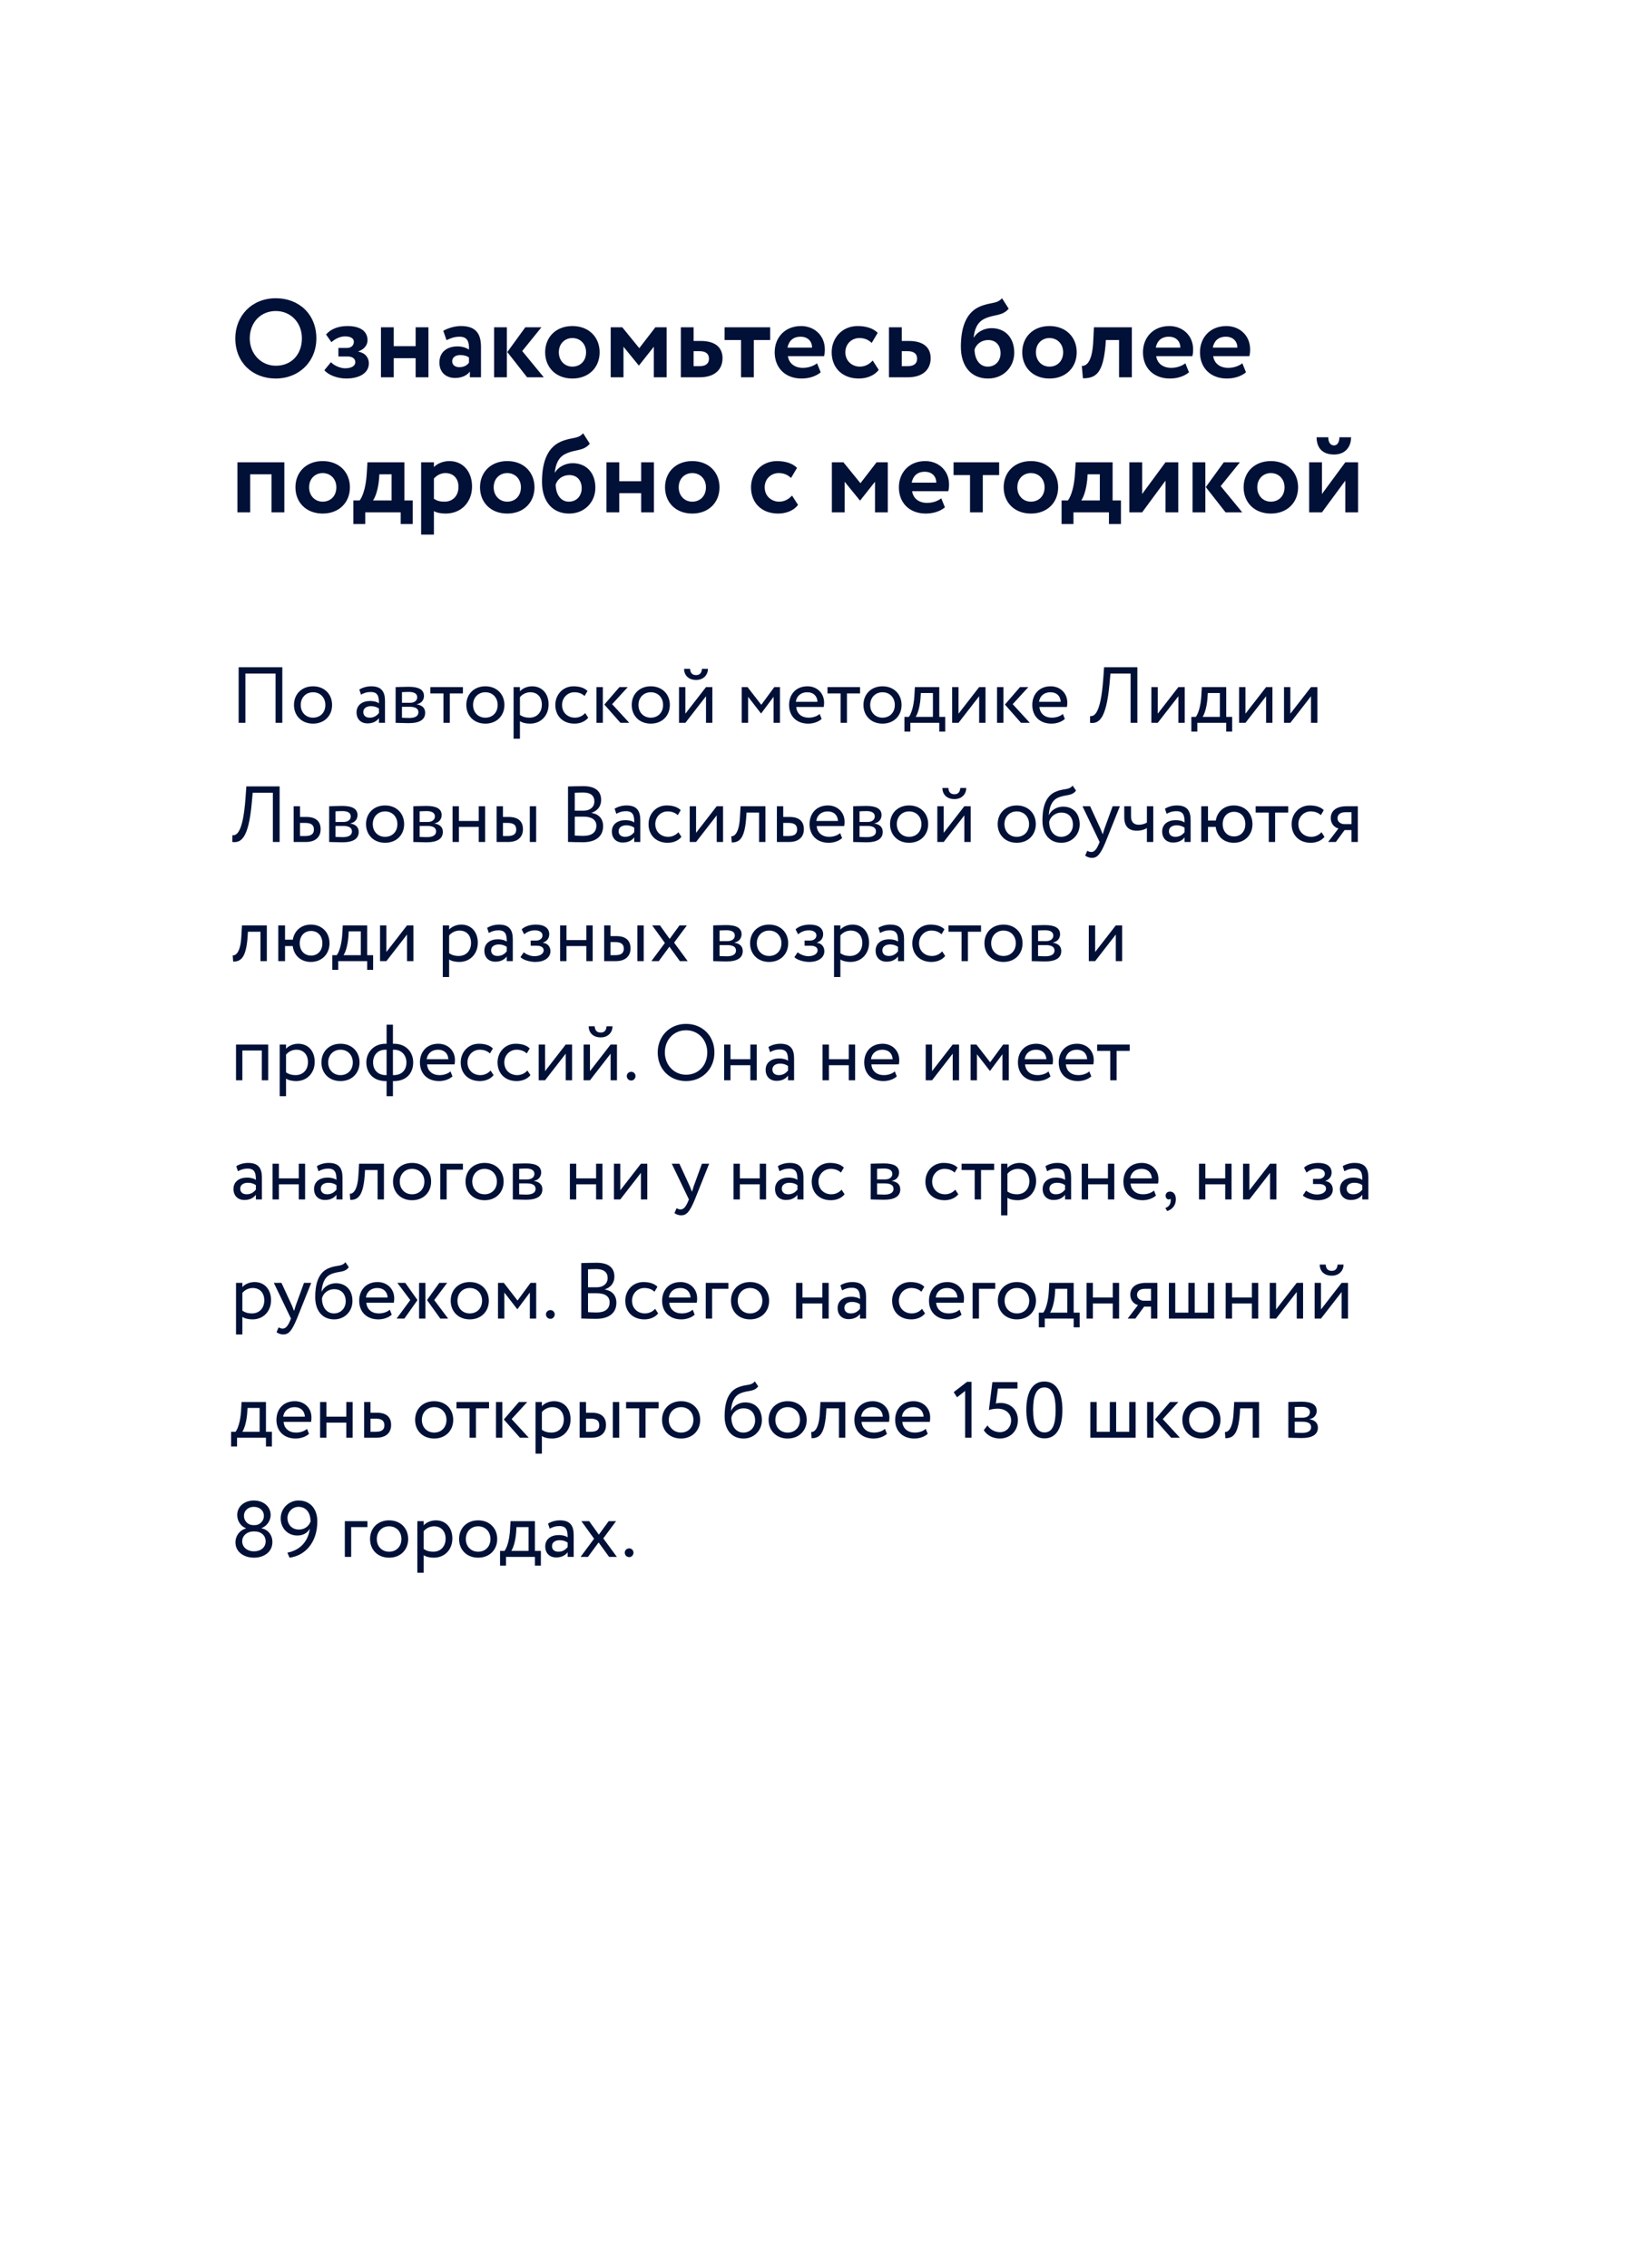
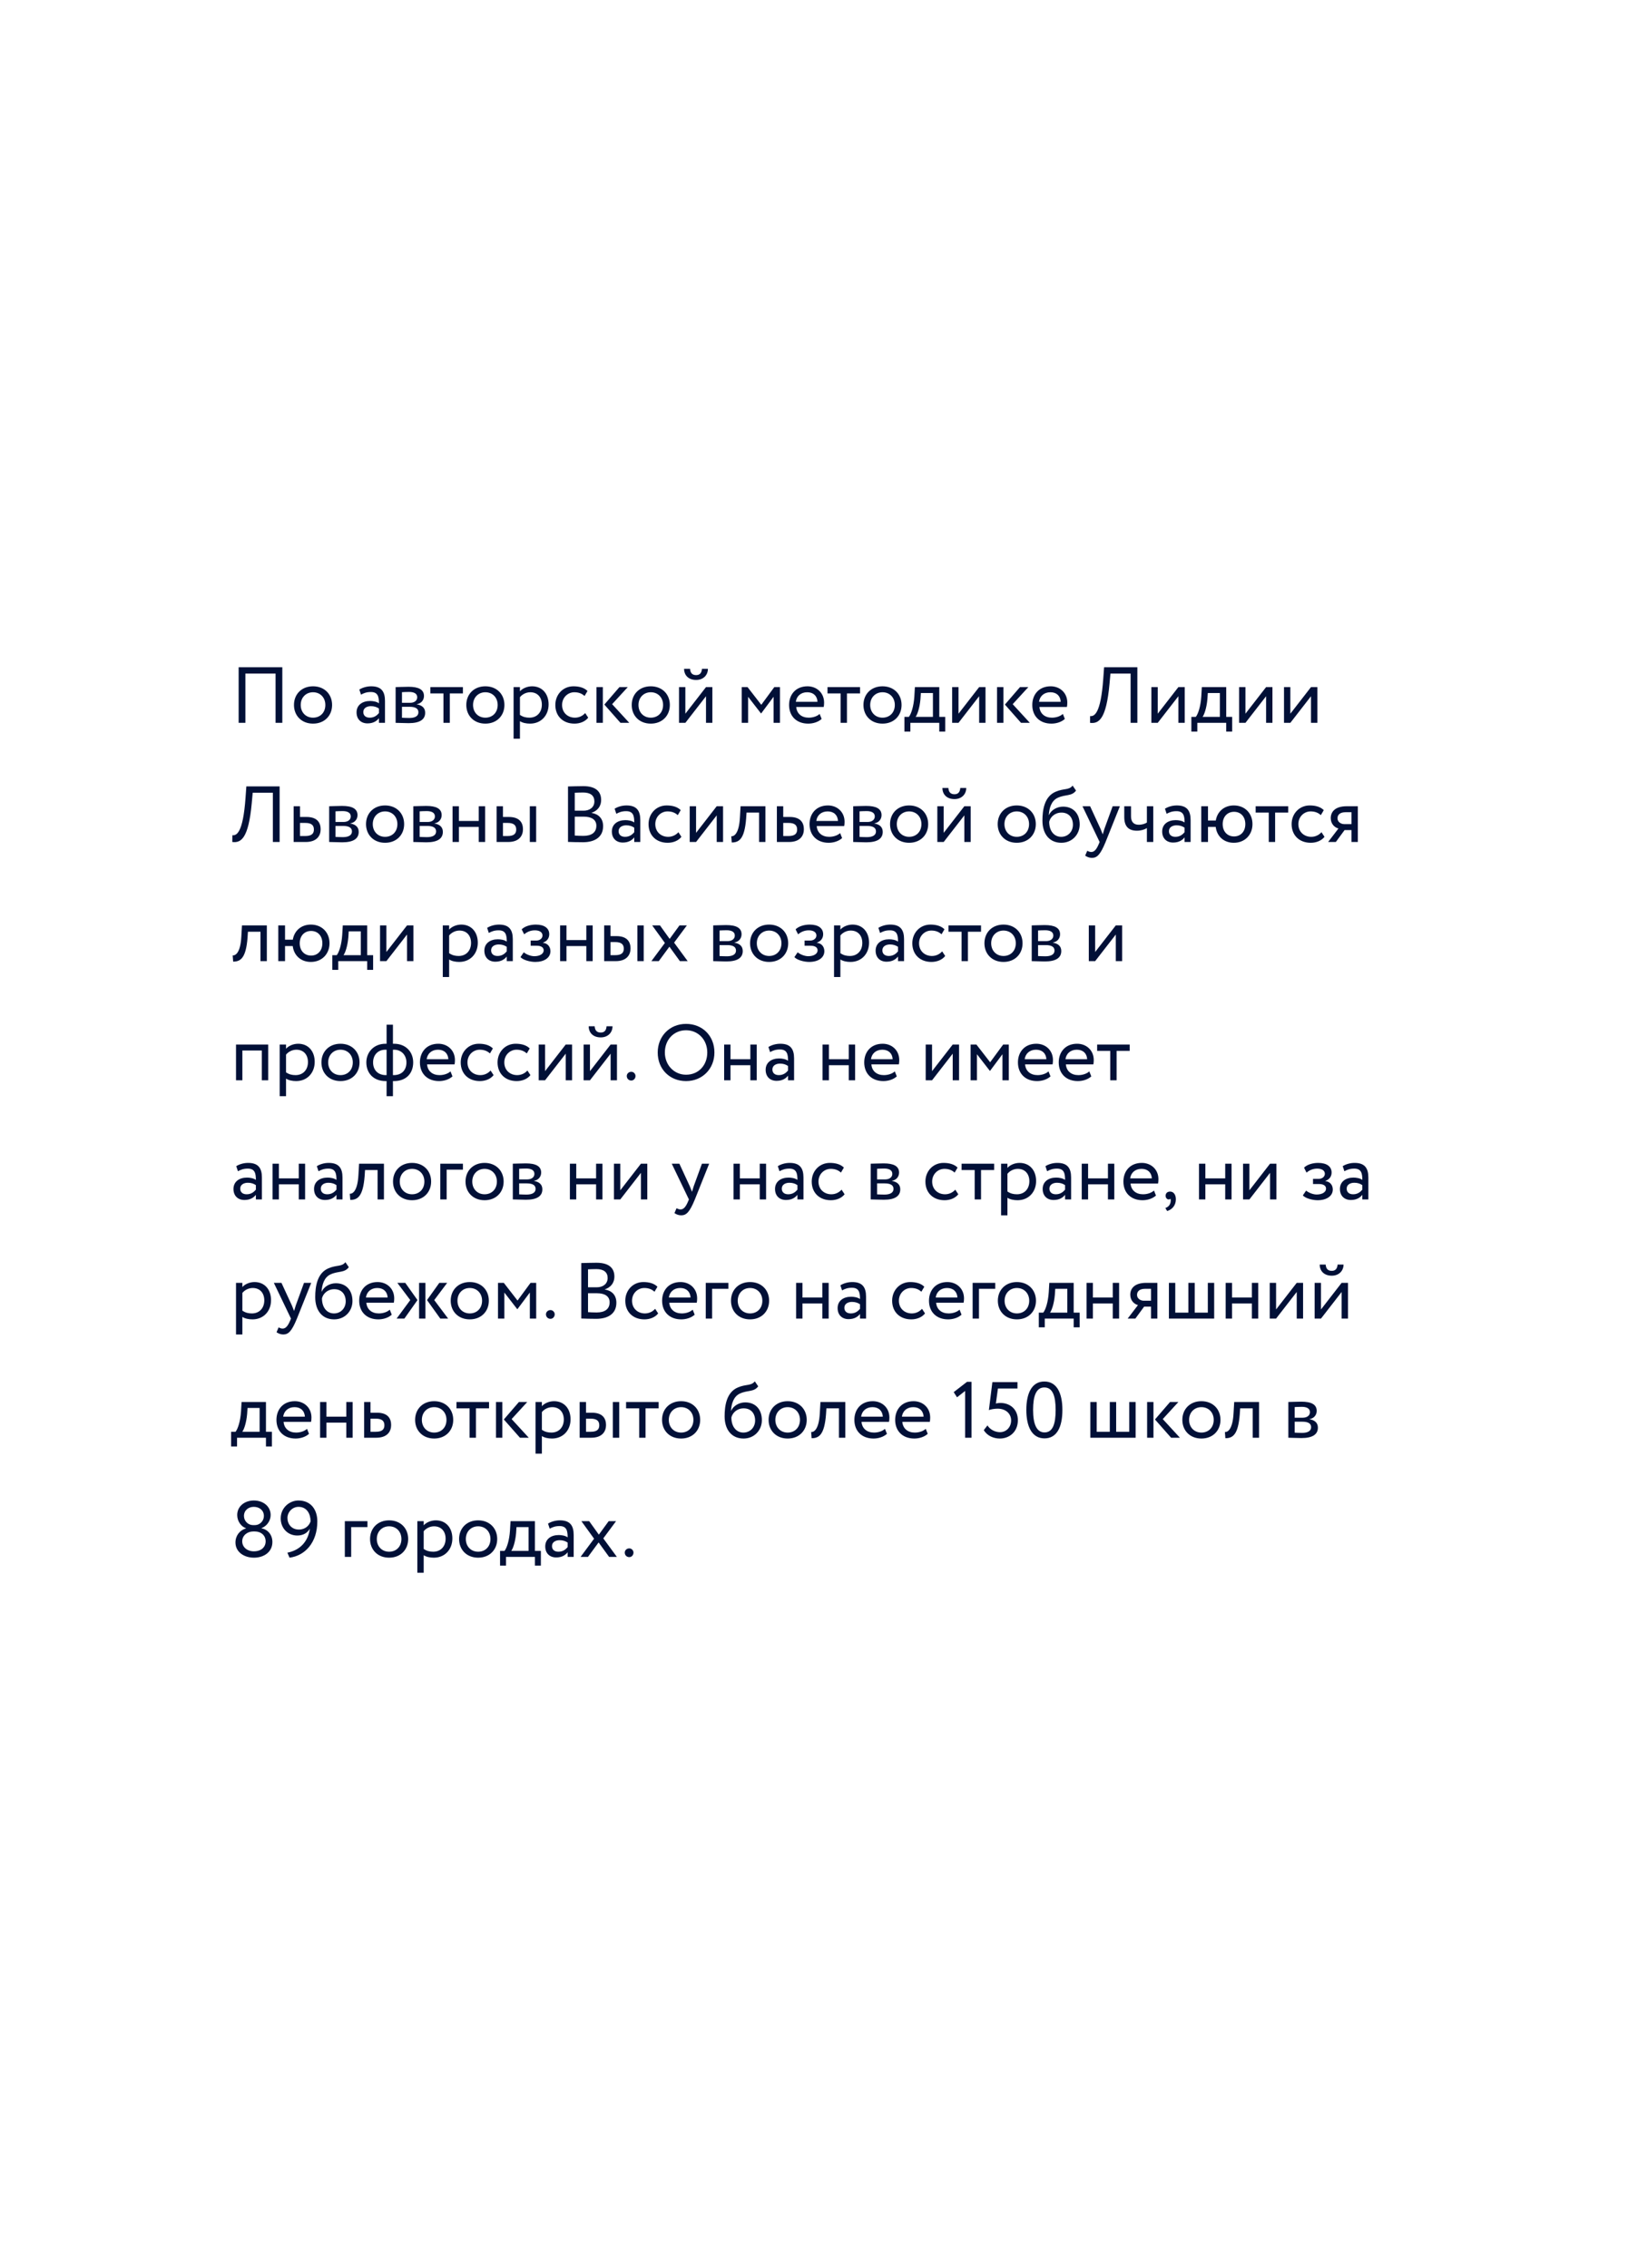
<svg xmlns="http://www.w3.org/2000/svg" width="410" height="571" viewBox="0 0 410 571" fill="none">
  <g filter="url(#filter0_d)">
    <rect x="20" y="16" width="370" height="531" rx="30" fill="white" />
  </g>
  <path d="M69.4 182H71.1V168H60.1V182H61.8V169.6H69.4V182ZM74.035 177.5C74.035 180.2 75.955 182.2 78.835 182.2C81.715 182.2 83.635 180.2 83.635 177.5C83.635 174.8 81.715 172.8 78.835 172.8C75.955 172.8 74.035 174.8 74.035 177.5ZM75.735 177.5C75.735 175.6 77.075 174.3 78.835 174.3C80.635 174.3 81.935 175.62 81.935 177.5C81.935 179.42 80.635 180.7 78.835 180.7C77.035 180.7 75.735 179.38 75.735 177.5ZM90.916 174.9C91.636 174.52 92.296 174.24 93.396 174.24C95.176 174.24 95.436 175.4 95.436 177.08C94.836 176.64 93.896 176.5 93.196 176.5C91.256 176.5 89.796 177.52 89.796 179.36C89.796 181.1 90.916 182.14 92.556 182.14C94.036 182.14 94.896 181.52 95.436 180.84V182H96.956V176.48C96.956 174.14 96.056 172.8 93.496 172.8C92.376 172.8 91.296 173.12 90.496 173.62L90.916 174.9ZM93.116 180.7C92.076 180.7 91.496 180.14 91.496 179.28C91.496 178.24 92.456 177.8 93.416 177.8C94.196 177.8 94.876 178 95.436 178.4V179.54C94.976 180.08 94.296 180.7 93.116 180.7ZM99.635 182C100.455 182 101.815 182.08 102.935 182.08C105.735 182.08 107.075 181.16 107.075 179.46C107.075 178.34 106.415 177.6 104.975 177.34V177.3C106.055 177.14 106.775 176.3 106.775 175.24C106.775 173.62 105.415 172.92 102.895 172.92C101.595 172.92 100.415 173 99.635 173V182ZM103.155 177.96C104.595 177.96 105.375 178.4 105.375 179.34C105.375 180.28 104.555 180.78 103.075 180.78C102.355 180.78 101.715 180.74 101.235 180.72V177.96H103.155ZM103.015 174.22C104.175 174.22 105.075 174.58 105.075 175.56C105.075 176.44 104.315 176.96 103.255 176.96H101.235V174.28C101.635 174.26 102.295 174.22 103.015 174.22ZM108.378 174.6H111.678V182H113.278V174.6H116.578V173H108.378V174.6ZM117.434 177.5C117.434 180.2 119.354 182.2 122.234 182.2C125.114 182.2 127.034 180.2 127.034 177.5C127.034 174.8 125.114 172.8 122.234 172.8C119.354 172.8 117.434 174.8 117.434 177.5ZM119.134 177.5C119.134 175.6 120.474 174.3 122.234 174.3C124.034 174.3 125.334 175.62 125.334 177.5C125.334 179.42 124.034 180.7 122.234 180.7C120.434 180.7 119.134 179.38 119.134 177.5ZM129.342 186H130.942V181.58C131.582 182 132.522 182.2 133.482 182.2C136.302 182.2 138.162 180.1 138.162 177.36C138.162 174.7 136.562 172.8 134.002 172.8C132.762 172.8 131.562 173.34 130.942 174.06V173H129.342V186ZM133.542 174.3C135.402 174.3 136.462 175.6 136.462 177.42C136.462 179.32 135.262 180.7 133.342 180.7C132.482 180.7 131.742 180.54 130.942 180V175.54C131.502 174.84 132.482 174.3 133.542 174.3ZM147.376 179.54C146.776 180.22 145.876 180.7 144.796 180.7C143.016 180.7 141.556 179.48 141.556 177.5C141.556 175.6 143.016 174.3 144.636 174.3C145.576 174.3 146.456 174.54 147.216 175.24L147.956 173.98C147.116 173.14 145.856 172.8 144.416 172.8C141.776 172.8 139.856 174.88 139.856 177.5C139.856 180.34 141.816 182.2 144.676 182.2C146.056 182.2 147.376 181.68 148.136 180.7L147.376 179.54ZM158.101 173H156.001L152.201 177.4L156.261 182H158.481L154.161 177.3L158.101 173ZM150.221 182H151.821V173H150.221V182ZM159.094 177.5C159.094 180.2 161.014 182.2 163.894 182.2C166.774 182.2 168.694 180.2 168.694 177.5C168.694 174.8 166.774 172.8 163.894 172.8C161.014 172.8 159.094 174.8 159.094 177.5ZM160.794 177.5C160.794 175.6 162.134 174.3 163.894 174.3C165.694 174.3 166.994 175.62 166.994 177.5C166.994 179.42 165.694 180.7 163.894 180.7C162.094 180.7 160.794 179.38 160.794 177.5ZM172.603 182L177.803 175.3V182H179.403V173H177.803L172.603 179.7V173H171.003V182H172.603ZM172.283 168.4C172.283 169.98 173.343 171.2 175.323 171.2C177.123 171.2 178.283 169.98 178.283 168.4H176.783C176.703 169.48 176.203 169.98 175.323 169.98C174.363 169.98 173.863 169.48 173.783 168.4H172.283ZM186.803 182H188.403V175.44L191.643 179.62H191.703L194.823 175.44V182H196.423V173H195.003L191.723 177.46L188.263 173H186.803V182ZM206.423 179.76C205.843 180.3 204.823 180.7 203.663 180.7C201.903 180.7 200.663 179.7 200.523 178H207.443C207.503 177.72 207.543 177.36 207.543 176.92C207.543 174.44 205.683 172.8 203.363 172.8C200.403 172.8 198.723 174.88 198.723 177.5C198.723 180.34 200.623 182.2 203.543 182.2C204.743 182.2 206.043 181.82 206.923 181.02L206.423 179.76ZM203.283 174.3C204.843 174.3 205.803 175.22 205.883 176.7H200.423C200.603 175.32 201.643 174.3 203.283 174.3ZM208.398 174.6H211.698V182H213.298V174.6H216.598V173H208.398V174.6ZM217.453 177.5C217.453 180.2 219.373 182.2 222.253 182.2C225.133 182.2 227.053 180.2 227.053 177.5C227.053 174.8 225.133 172.8 222.253 172.8C219.373 172.8 217.453 174.8 217.453 177.5ZM219.153 177.5C219.153 175.6 220.493 174.3 222.253 174.3C224.053 174.3 225.353 175.62 225.353 177.5C225.353 179.42 224.053 180.7 222.253 180.7C220.453 180.7 219.153 179.38 219.153 177.5ZM227.77 184.2H229.27V182H236.55V184.2H238.05V180.5H236.55V173H230.41L230.27 175.38C230.11 177.84 229.49 179.74 228.89 180.5H227.77V184.2ZM231.81 176L231.91 174.5H234.95V180.5H230.59C231.01 179.94 231.61 178.3 231.81 176ZM241.392 182L246.592 175.3V182H248.192V173H246.592L241.392 179.7V173H239.792V182H241.392ZM258.98 173H256.88L253.08 177.4L257.14 182H259.36L255.04 177.3L258.98 173ZM251.1 182H252.7V173H251.1V182ZM267.673 179.76C267.093 180.3 266.073 180.7 264.913 180.7C263.153 180.7 261.913 179.7 261.773 178H268.693C268.753 177.72 268.793 177.36 268.793 176.92C268.793 174.44 266.933 172.8 264.613 172.8C261.653 172.8 259.973 174.88 259.973 177.5C259.973 180.34 261.873 182.2 264.793 182.2C265.993 182.2 267.293 181.82 268.173 181.02L267.673 179.76ZM264.533 174.3C266.093 174.3 267.053 175.22 267.133 176.7H261.673C261.853 175.32 262.893 174.3 264.533 174.3ZM284.736 182H286.436V168H278.056L277.856 170.8C277.216 179.9 275.536 180.4 274.536 180.3L274.516 182C276.716 182.28 278.596 181.14 279.416 172.24L279.656 169.6H284.736V182ZM291.567 182L296.767 175.3V182H298.367V173H296.767L291.567 179.7V173H289.967V182H291.567ZM300.036 184.2H301.536V182H308.816V184.2H310.316V180.5H308.816V173H302.676L302.536 175.38C302.376 177.84 301.756 179.74 301.156 180.5H300.036V184.2ZM304.076 176L304.176 174.5H307.216V180.5H302.856C303.276 179.94 303.876 178.3 304.076 176ZM313.657 182L318.857 175.3V182H320.457V173H318.857L313.657 179.7V173H312.057V182H313.657ZM324.966 182L330.166 175.3V182H331.766V173H330.166L324.966 179.7V173H323.366V182H324.966ZM68.72 212H70.42V198H62.04L61.84 200.8C61.2 209.9 59.52 210.4 58.52 210.3L58.5 212C60.7 212.28 62.58 211.14 63.4 202.24L63.64 199.6H68.72V212ZM73.952 212H76.992C79.832 212 80.752 210.38 80.752 208.8C80.752 207.2 79.952 205.7 77.192 205.7H75.552V203H73.952V212ZM76.892 207.2C78.432 207.2 79.052 207.78 79.052 208.86C79.052 209.92 78.452 210.5 76.872 210.5H75.552V207.2H76.892ZM82.897 212C83.717 212 85.077 212.08 86.197 212.08C88.997 212.08 90.337 211.16 90.337 209.46C90.337 208.34 89.677 207.6 88.237 207.34V207.3C89.317 207.14 90.037 206.3 90.037 205.24C90.037 203.62 88.677 202.92 86.157 202.92C84.857 202.92 83.677 203 82.897 203V212ZM86.417 207.96C87.857 207.96 88.637 208.4 88.637 209.34C88.637 210.28 87.817 210.78 86.337 210.78C85.617 210.78 84.977 210.74 84.497 210.72V207.96H86.417ZM86.277 204.22C87.437 204.22 88.337 204.58 88.337 205.56C88.337 206.44 87.577 206.96 86.517 206.96H84.497V204.28C84.897 204.26 85.557 204.22 86.277 204.22ZM92.18 207.5C92.18 210.2 94.1 212.2 96.98 212.2C99.86 212.2 101.78 210.2 101.78 207.5C101.78 204.8 99.86 202.8 96.98 202.8C94.1 202.8 92.18 204.8 92.18 207.5ZM93.88 207.5C93.88 205.6 95.22 204.3 96.98 204.3C98.78 204.3 100.08 205.62 100.08 207.5C100.08 209.42 98.78 210.7 96.98 210.7C95.18 210.7 93.88 209.38 93.88 207.5ZM104.088 212C104.908 212 106.268 212.08 107.388 212.08C110.188 212.08 111.528 211.16 111.528 209.46C111.528 208.34 110.868 207.6 109.428 207.34V207.3C110.508 207.14 111.228 206.3 111.228 205.24C111.228 203.62 109.868 202.92 107.348 202.92C106.048 202.92 104.868 203 104.088 203V212ZM107.608 207.96C109.048 207.96 109.828 208.4 109.828 209.34C109.828 210.28 109.008 210.78 107.528 210.78C106.808 210.78 106.168 210.74 105.688 210.72V207.96H107.608ZM107.468 204.22C108.628 204.22 109.528 204.58 109.528 205.56C109.528 206.44 108.768 206.96 107.708 206.96H105.688V204.28C106.088 204.26 106.748 204.22 107.468 204.22ZM120.571 212H122.171V203H120.571V206.7H115.571V203H113.971V212H115.571V208.2H120.571V212ZM125.065 212H127.965C130.785 212 131.705 210.38 131.705 208.8C131.705 207.2 130.905 205.7 128.145 205.7H126.665V203H125.065V212ZM133.425 212H135.025V203H133.425V212ZM127.845 207.2C129.385 207.2 130.005 207.78 130.005 208.86C130.005 209.92 129.425 210.5 127.825 210.5H126.665V207.2H127.845ZM143.049 211.98C143.869 212.02 145.569 212.06 146.809 212.06C149.709 212.06 151.889 210.84 151.889 208C151.889 206.08 150.729 204.96 148.989 204.68V204.64C150.329 204.2 151.389 203.16 151.389 201.4C151.389 199.46 150.229 197.94 146.889 197.94C145.589 197.94 143.829 198 143.049 198.02V211.98ZM147.009 205.62C149.029 205.62 150.189 206.42 150.189 207.9C150.189 209.62 148.969 210.46 146.909 210.46C146.109 210.46 145.209 210.42 144.749 210.38V205.62H147.009ZM146.849 199.54C148.709 199.54 149.689 200.32 149.689 201.78C149.689 203.3 148.469 204.12 146.989 204.12H144.749V199.6C145.249 199.58 146.109 199.54 146.849 199.54ZM155.213 204.9C155.933 204.52 156.593 204.24 157.693 204.24C159.473 204.24 159.733 205.4 159.733 207.08C159.133 206.64 158.193 206.5 157.493 206.5C155.553 206.5 154.093 207.52 154.093 209.36C154.093 211.1 155.213 212.14 156.853 212.14C158.333 212.14 159.193 211.52 159.733 210.84V212H161.253V206.48C161.253 204.14 160.353 202.8 157.793 202.8C156.673 202.8 155.593 203.12 154.793 203.62L155.213 204.9ZM157.413 210.7C156.373 210.7 155.793 210.14 155.793 209.28C155.793 208.24 156.753 207.8 157.713 207.8C158.493 207.8 159.173 208 159.733 208.4V209.54C159.273 210.08 158.593 210.7 157.413 210.7ZM170.852 209.54C170.252 210.22 169.352 210.7 168.272 210.7C166.492 210.7 165.032 209.48 165.032 207.5C165.032 205.6 166.492 204.3 168.112 204.3C169.052 204.3 169.932 204.54 170.692 205.24L171.432 203.98C170.592 203.14 169.332 202.8 167.892 202.8C165.252 202.8 163.332 204.88 163.332 207.5C163.332 210.34 165.292 212.2 168.152 212.2C169.532 212.2 170.852 211.68 171.612 210.7L170.852 209.54ZM175.298 212L180.498 205.3V212H182.098V203H180.498L175.298 209.7V203H173.698V212H175.298ZM191.166 212H192.766V203H186.506L186.346 205.8C186.126 209.96 184.846 210.62 184.166 210.56L184.286 212.12C186.146 212.12 187.506 211.24 187.906 206.12L188.006 204.6H191.166V212ZM195.651 212H198.691C201.531 212 202.451 210.38 202.451 208.8C202.451 207.2 201.651 205.7 198.891 205.7H197.251V203H195.651V212ZM198.591 207.2C200.131 207.2 200.751 207.78 200.751 208.86C200.751 209.92 200.151 210.5 198.571 210.5H197.251V207.2H198.591ZM211.579 209.76C210.999 210.3 209.979 210.7 208.819 210.7C207.059 210.7 205.819 209.7 205.679 208H212.599C212.659 207.72 212.699 207.36 212.699 206.92C212.699 204.44 210.839 202.8 208.519 202.8C205.559 202.8 203.879 204.88 203.879 207.5C203.879 210.34 205.779 212.2 208.699 212.2C209.899 212.2 211.199 211.82 212.079 211.02L211.579 209.76ZM208.439 204.3C209.999 204.3 210.959 205.22 211.039 206.7H205.579C205.759 205.32 206.799 204.3 208.439 204.3ZM214.87 212C215.69 212 217.05 212.08 218.17 212.08C220.97 212.08 222.31 211.16 222.31 209.46C222.31 208.34 221.65 207.6 220.21 207.34V207.3C221.29 207.14 222.01 206.3 222.01 205.24C222.01 203.62 220.65 202.92 218.13 202.92C216.83 202.92 215.65 203 214.87 203V212ZM218.39 207.96C219.83 207.96 220.61 208.4 220.61 209.34C220.61 210.28 219.79 210.78 218.31 210.78C217.59 210.78 216.95 210.74 216.47 210.72V207.96H218.39ZM218.25 204.22C219.41 204.22 220.31 204.58 220.31 205.56C220.31 206.44 219.55 206.96 218.49 206.96H216.47V204.28C216.87 204.26 217.53 204.22 218.25 204.22ZM224.153 207.5C224.153 210.2 226.073 212.2 228.953 212.2C231.833 212.2 233.753 210.2 233.753 207.5C233.753 204.8 231.833 202.8 228.953 202.8C226.073 202.8 224.153 204.8 224.153 207.5ZM225.853 207.5C225.853 205.6 227.193 204.3 228.953 204.3C230.753 204.3 232.053 205.62 232.053 207.5C232.053 209.42 230.753 210.7 228.953 210.7C227.153 210.7 225.853 209.38 225.853 207.5ZM237.661 212L242.861 205.3V212H244.461V203H242.861L237.661 209.7V203H236.061V212H237.661ZM237.341 198.4C237.341 199.98 238.401 201.2 240.381 201.2C242.181 201.2 243.341 199.98 243.341 198.4H241.841C241.761 199.48 241.261 199.98 240.381 199.98C239.421 199.98 238.921 199.48 238.841 198.4H237.341ZM251.262 207.5C251.262 210.2 253.182 212.2 256.062 212.2C258.942 212.2 260.862 210.2 260.862 207.5C260.862 204.8 258.942 202.8 256.062 202.8C253.182 202.8 251.262 204.8 251.262 207.5ZM252.962 207.5C252.962 205.6 254.302 204.3 256.062 204.3C257.862 204.3 259.162 205.62 259.162 207.5C259.162 209.42 257.862 210.7 256.062 210.7C254.262 210.7 252.962 209.38 252.962 207.5ZM270.13 197.8C269.21 199 267.97 198.44 265.87 199.34C263.01 200.54 262.53 203.94 262.53 206.6C262.53 210.06 264.37 212.2 267.29 212.2C270.03 212.2 271.91 210.1 271.91 207.58C271.91 204.88 270.31 203.1 267.73 203.1C266.21 203.1 264.75 203.94 264.17 205.2H264.13C264.25 203.52 264.73 201.62 266.41 200.86C268.39 199.96 269.89 200.54 270.99 199.06L270.13 197.8ZM264.23 206.9C264.51 205.74 265.63 204.6 267.33 204.6C269.19 204.6 270.21 205.9 270.21 207.66C270.21 209.34 269.01 210.7 267.25 210.7C265.47 210.7 264.23 209.22 264.23 206.9ZM282.034 203H280.214L278.134 208.7C277.974 209.18 277.834 209.64 277.714 210.08C277.534 209.62 277.374 209.18 277.174 208.72L274.534 203H272.614L276.934 212L276.734 212.48C276.134 213.92 275.574 214.52 274.814 214.52C274.454 214.52 274.114 214.36 273.814 214.22L273.294 215.44C273.774 215.76 274.314 216 274.994 216C276.274 216 277.114 215.22 278.434 212L282.034 203ZM290.438 203H288.838V207.1C288.438 207.38 287.678 207.66 286.778 207.66C285.558 207.66 284.838 206.98 284.838 205.54V203H283.138V205.72C283.138 208.04 284.178 209.16 286.338 209.16C287.338 209.16 288.238 208.88 288.838 208.5V212H290.438V203ZM293.807 204.9C294.527 204.52 295.187 204.24 296.287 204.24C298.067 204.24 298.327 205.4 298.327 207.08C297.727 206.64 296.787 206.5 296.087 206.5C294.147 206.5 292.687 207.52 292.687 209.36C292.687 211.1 293.807 212.14 295.447 212.14C296.927 212.14 297.787 211.52 298.327 210.84V212H299.847V206.48C299.847 204.14 298.947 202.8 296.387 202.8C295.267 202.8 294.187 203.12 293.387 203.62L293.807 204.9ZM296.007 210.7C294.967 210.7 294.387 210.14 294.387 209.28C294.387 208.24 295.347 207.8 296.307 207.8C297.087 207.8 297.767 208 298.327 208.4V209.54C297.867 210.08 297.187 210.7 296.007 210.7ZM302.526 212H304.226V208.2H306.166C306.446 210.54 308.186 212.2 310.726 212.2C313.506 212.2 315.426 210.2 315.426 207.5C315.426 204.8 313.546 202.8 310.726 202.8C308.266 202.8 306.546 204.38 306.186 206.6H304.226V203H302.526V212ZM307.926 207.5C307.926 205.64 309.106 204.4 310.786 204.4C312.506 204.4 313.626 205.66 313.626 207.5C313.626 209.38 312.446 210.6 310.786 210.6C309.126 210.6 307.926 209.4 307.926 207.5ZM316.23 204.6H319.53V212H321.13V204.6H324.43V203H316.23V204.6ZM332.805 209.54C332.205 210.22 331.305 210.7 330.225 210.7C328.445 210.7 326.985 209.48 326.985 207.5C326.985 205.6 328.445 204.3 330.065 204.3C331.005 204.3 331.885 204.54 332.645 205.24L333.385 203.98C332.545 203.14 331.285 202.8 329.845 202.8C327.205 202.8 325.285 204.88 325.285 207.5C325.285 210.34 327.245 212.2 330.105 212.2C331.485 212.2 332.805 211.68 333.565 210.7L332.805 209.54ZM339.161 203C336.161 203 335.141 204.46 335.141 206C335.141 207.48 336.161 208.38 337.081 208.6L334.481 212H336.421L338.621 209H340.361V212H341.961V203H339.161ZM336.841 206.04C336.841 205.2 337.401 204.5 338.901 204.5H340.361V207.5H338.521C337.721 207.5 336.841 206.96 336.841 206.04ZM65.6 242H67.2V233H60.94L60.78 235.8C60.56 239.96 59.28 240.62 58.6 240.56L58.72 242.12C60.58 242.12 61.94 241.24 62.34 236.12L62.44 234.6H65.6V242ZM70.085 242H71.784V238.2H73.725C74.004 240.54 75.745 242.2 78.284 242.2C81.064 242.2 82.984 240.2 82.984 237.5C82.984 234.8 81.105 232.8 78.284 232.8C75.825 232.8 74.105 234.38 73.745 236.6H71.784V233H70.085V242ZM75.484 237.5C75.484 235.64 76.665 234.4 78.344 234.4C80.064 234.4 81.184 235.66 81.184 237.5C81.184 239.38 80.004 240.6 78.344 240.6C76.684 240.6 75.484 239.4 75.484 237.5ZM83.688 244.2H85.188V242H92.468V244.2H93.968V240.5H92.468V233H86.328L86.188 235.38C86.028 237.84 85.408 239.74 84.808 240.5H83.688V244.2ZM87.728 236L87.828 234.5H90.868V240.5H86.508C86.928 239.94 87.528 238.3 87.728 236ZM97.309 242L102.51 235.3V242H104.11V233H102.51L97.309 239.7V233H95.71V242H97.309ZM111.51 246H113.11V241.58C113.75 242 114.69 242.2 115.65 242.2C118.47 242.2 120.33 240.1 120.33 237.36C120.33 234.7 118.73 232.8 116.17 232.8C114.93 232.8 113.73 233.34 113.11 234.06V233H111.51V246ZM115.71 234.3C117.57 234.3 118.63 235.6 118.63 237.42C118.63 239.32 117.43 240.7 115.51 240.7C114.65 240.7 113.91 240.54 113.11 240V235.54C113.67 234.84 114.65 234.3 115.71 234.3ZM123.104 234.9C123.824 234.52 124.484 234.24 125.584 234.24C127.364 234.24 127.624 235.4 127.624 237.08C127.024 236.64 126.084 236.5 125.384 236.5C123.444 236.5 121.984 237.52 121.984 239.36C121.984 241.1 123.104 242.14 124.744 242.14C126.224 242.14 127.084 241.52 127.624 240.84V242H129.144V236.48C129.144 234.14 128.244 232.8 125.684 232.8C124.564 232.8 123.484 233.12 122.684 233.62L123.104 234.9ZM125.304 240.7C124.264 240.7 123.684 240.14 123.684 239.28C123.684 238.24 124.644 237.8 125.604 237.8C126.384 237.8 127.064 238 127.624 238.4V239.54C127.164 240.08 126.484 240.7 125.304 240.7ZM134.803 242.2C137.023 242.2 138.623 241.18 138.623 239.5C138.623 238.46 138.003 237.52 136.743 237.38V237.34C137.883 236.94 138.323 236.1 138.323 235.22C138.323 233.74 137.143 232.8 134.943 232.8C133.523 232.8 132.123 233.24 131.383 234L132.003 235.24C132.603 234.76 133.463 234.24 134.703 234.24C135.863 234.24 136.623 234.72 136.623 235.54C136.623 236.26 135.963 236.82 135.063 236.82H133.643V238.12H135.163C136.263 238.12 136.923 238.54 136.923 239.28C136.923 240.18 135.923 240.76 134.563 240.76C133.783 240.76 132.663 240.4 131.903 239.78L131.083 240.98C131.683 241.7 133.483 242.2 134.803 242.2ZM147.661 242H149.261V233H147.661V236.7H142.661V233H141.061V242H142.661V238.2H147.661V242ZM152.155 242H155.055C157.875 242 158.795 240.38 158.795 238.8C158.795 237.2 157.995 235.7 155.235 235.7H153.755V233H152.155V242ZM160.515 242H162.115V233H160.515V242ZM154.935 237.2C156.475 237.2 157.095 237.78 157.095 238.86C157.095 239.92 156.515 240.5 154.915 240.5H153.755V237.2H154.935ZM172.987 233H171.127L168.647 236.4L166.207 233H164.247L167.447 237.42L164.047 242H165.907L168.587 238.36L171.227 242H173.187L169.767 237.34L172.987 233ZM179.616 242C180.436 242 181.796 242.08 182.916 242.08C185.716 242.08 187.056 241.16 187.056 239.46C187.056 238.34 186.396 237.6 184.956 237.34V237.3C186.036 237.14 186.756 236.3 186.756 235.24C186.756 233.62 185.396 232.92 182.876 232.92C181.576 232.92 180.396 233 179.616 233V242ZM183.136 237.96C184.576 237.96 185.356 238.4 185.356 239.34C185.356 240.28 184.536 240.78 183.056 240.78C182.336 240.78 181.696 240.74 181.216 240.72V237.96H183.136ZM182.996 234.22C184.156 234.22 185.056 234.58 185.056 235.56C185.056 236.44 184.296 236.96 183.236 236.96H181.216V234.28C181.616 234.26 182.276 234.22 182.996 234.22ZM188.899 237.5C188.899 240.2 190.819 242.2 193.699 242.2C196.579 242.2 198.499 240.2 198.499 237.5C198.499 234.8 196.579 232.8 193.699 232.8C190.819 232.8 188.899 234.8 188.899 237.5ZM190.599 237.5C190.599 235.6 191.939 234.3 193.699 234.3C195.499 234.3 196.799 235.62 196.799 237.5C196.799 239.42 195.499 240.7 193.699 240.7C191.899 240.7 190.599 239.38 190.599 237.5ZM203.787 242.2C206.007 242.2 207.607 241.18 207.607 239.5C207.607 238.46 206.987 237.52 205.727 237.38V237.34C206.867 236.94 207.307 236.1 207.307 235.22C207.307 233.74 206.127 232.8 203.927 232.8C202.507 232.8 201.107 233.24 200.367 234L200.987 235.24C201.587 234.76 202.447 234.24 203.687 234.24C204.847 234.24 205.607 234.72 205.607 235.54C205.607 236.26 204.947 236.82 204.047 236.82H202.627V238.12H204.147C205.247 238.12 205.907 238.54 205.907 239.28C205.907 240.18 204.907 240.76 203.547 240.76C202.767 240.76 201.647 240.4 200.887 239.78L200.067 240.98C200.667 241.7 202.467 242.2 203.787 242.2ZM210.045 246H211.645V241.58C212.285 242 213.225 242.2 214.185 242.2C217.005 242.2 218.865 240.1 218.865 237.36C218.865 234.7 217.265 232.8 214.705 232.8C213.465 232.8 212.265 233.34 211.645 234.06V233H210.045V246ZM214.245 234.3C216.105 234.3 217.165 235.6 217.165 237.42C217.165 239.32 215.965 240.7 214.045 240.7C213.185 240.7 212.445 240.54 211.645 240V235.54C212.205 234.84 213.185 234.3 214.245 234.3ZM221.639 234.9C222.359 234.52 223.019 234.24 224.119 234.24C225.899 234.24 226.159 235.4 226.159 237.08C225.559 236.64 224.619 236.5 223.919 236.5C221.979 236.5 220.519 237.52 220.519 239.36C220.519 241.1 221.639 242.14 223.279 242.14C224.759 242.14 225.619 241.52 226.159 240.84V242H227.679V236.48C227.679 234.14 226.779 232.8 224.219 232.8C223.099 232.8 222.019 233.12 221.219 233.62L221.639 234.9ZM223.839 240.7C222.799 240.7 222.219 240.14 222.219 239.28C222.219 238.24 223.179 237.8 224.139 237.8C224.919 237.8 225.599 238 226.159 238.4V239.54C225.699 240.08 225.019 240.7 223.839 240.7ZM237.278 239.54C236.678 240.22 235.778 240.7 234.698 240.7C232.918 240.7 231.458 239.48 231.458 237.5C231.458 235.6 232.918 234.3 234.538 234.3C235.478 234.3 236.358 234.54 237.118 235.24L237.858 233.98C237.018 233.14 235.758 232.8 234.318 232.8C231.678 232.8 229.758 234.88 229.758 237.5C229.758 240.34 231.718 242.2 234.578 242.2C235.958 242.2 237.278 241.68 238.038 240.7L237.278 239.54ZM238.866 234.6H242.166V242H243.766V234.6H247.066V233H238.866V234.6ZM247.922 237.5C247.922 240.2 249.842 242.2 252.722 242.2C255.602 242.2 257.522 240.2 257.522 237.5C257.522 234.8 255.602 232.8 252.722 232.8C249.842 232.8 247.922 234.8 247.922 237.5ZM249.622 237.5C249.622 235.6 250.962 234.3 252.722 234.3C254.522 234.3 255.822 235.62 255.822 237.5C255.822 239.42 254.522 240.7 252.722 240.7C250.922 240.7 249.622 239.38 249.622 237.5ZM259.831 242C260.651 242 262.011 242.08 263.131 242.08C265.931 242.08 267.271 241.16 267.271 239.46C267.271 238.34 266.611 237.6 265.171 237.34V237.3C266.251 237.14 266.971 236.3 266.971 235.24C266.971 233.62 265.611 232.92 263.091 232.92C261.791 232.92 260.611 233 259.831 233V242ZM263.351 237.96C264.791 237.96 265.571 238.4 265.571 239.34C265.571 240.28 264.751 240.78 263.271 240.78C262.551 240.78 261.911 240.74 261.431 240.72V237.96H263.351ZM263.211 234.22C264.371 234.22 265.271 234.58 265.271 235.56C265.271 236.44 264.511 236.96 263.451 236.96H261.431V234.28C261.831 234.26 262.491 234.22 263.211 234.22ZM275.806 242L281.006 235.3V242H282.606V233H281.006L275.806 239.7V233H274.206V242H275.806ZM65.94 272H67.54V263H59.44V272H61.04V264.5H65.94V272ZM70.436 276H72.036V271.58C72.676 272 73.616 272.2 74.576 272.2C77.396 272.2 79.256 270.1 79.256 267.36C79.256 264.7 77.656 262.8 75.096 262.8C73.856 262.8 72.656 263.34 72.036 264.06V263H70.436V276ZM74.636 264.3C76.496 264.3 77.556 265.6 77.556 267.42C77.556 269.32 76.356 270.7 74.436 270.7C73.576 270.7 72.836 270.54 72.036 270V265.54C72.596 264.84 73.576 264.3 74.636 264.3ZM80.949 267.5C80.949 270.2 82.869 272.2 85.749 272.2C88.629 272.2 90.549 270.2 90.549 267.5C90.549 264.8 88.629 262.8 85.749 262.8C82.869 262.8 80.949 264.8 80.949 267.5ZM82.649 267.5C82.649 265.6 83.989 264.3 85.749 264.3C87.549 264.3 88.849 265.62 88.849 267.5C88.849 269.42 87.549 270.7 85.749 270.7C83.949 270.7 82.649 269.38 82.649 267.5ZM97.358 276H98.958V272.2H99.218C102.378 272.2 104.058 270.18 104.058 267.5C104.058 264.86 102.218 262.8 99.218 262.8H98.958V258H97.358V262.8H97.118C94.018 262.8 92.258 265.06 92.258 267.5C92.258 270.18 94.038 272.2 97.138 272.2H97.358V276ZM93.958 267.5C93.958 265.76 95.038 264.3 97.098 264.3H97.358V270.7H97.198C95.118 270.7 93.958 269.36 93.958 267.5ZM99.218 264.3C101.258 264.3 102.358 265.84 102.358 267.5C102.358 269.38 101.238 270.7 99.138 270.7H98.958V264.3H99.218ZM113.454 269.76C112.874 270.3 111.854 270.7 110.694 270.7C108.934 270.7 107.694 269.7 107.554 268H114.474C114.534 267.72 114.574 267.36 114.574 266.92C114.574 264.44 112.714 262.8 110.394 262.8C107.434 262.8 105.754 264.88 105.754 267.5C105.754 270.34 107.654 272.2 110.574 272.2C111.774 272.2 113.074 271.82 113.954 271.02L113.454 269.76ZM110.314 264.3C111.874 264.3 112.834 265.22 112.914 266.7H107.454C107.634 265.32 108.674 264.3 110.314 264.3ZM123.548 269.54C122.948 270.22 122.048 270.7 120.968 270.7C119.188 270.7 117.728 269.48 117.728 267.5C117.728 265.6 119.188 264.3 120.808 264.3C121.748 264.3 122.628 264.54 123.388 265.24L124.128 263.98C123.288 263.14 122.028 262.8 120.588 262.8C117.948 262.8 116.028 264.88 116.028 267.5C116.028 270.34 117.988 272.2 120.848 272.2C122.228 272.2 123.548 271.68 124.308 270.7L123.548 269.54ZM132.825 269.54C132.225 270.22 131.325 270.7 130.245 270.7C128.465 270.7 127.005 269.48 127.005 267.5C127.005 265.6 128.465 264.3 130.085 264.3C131.025 264.3 131.905 264.54 132.665 265.24L133.405 263.98C132.565 263.14 131.305 262.8 129.865 262.8C127.225 262.8 125.305 264.88 125.305 267.5C125.305 270.34 127.265 272.2 130.125 272.2C131.505 272.2 132.825 271.68 133.585 270.7L132.825 269.54ZM137.27 272L142.47 265.3V272H144.07V263H142.47L137.27 269.7V263H135.67V272H137.27ZM148.579 272L153.779 265.3V272H155.379V263H153.779L148.579 269.7V263H146.979V272H148.579ZM148.259 258.4C148.259 259.98 149.319 261.2 151.299 261.2C153.099 261.2 154.259 259.98 154.259 258.4H152.759C152.679 259.48 152.179 259.98 151.299 259.98C150.339 259.98 149.839 259.48 149.759 258.4H148.259ZM157.848 270.92C157.848 271.52 158.288 272.06 158.988 272.06C159.608 272.06 160.048 271.52 160.048 270.92C160.048 270.4 159.608 269.86 158.988 269.86C158.288 269.86 157.848 270.4 157.848 270.92ZM165.641 265C165.641 269.26 168.721 272.2 172.781 272.2C176.841 272.2 179.921 269.16 179.921 265C179.921 260.74 176.841 257.8 172.781 257.8C168.621 257.8 165.641 260.94 165.641 265ZM167.441 265C167.441 261.74 169.741 259.4 172.781 259.4C175.781 259.4 178.121 261.74 178.121 265C178.121 268.16 175.981 270.6 172.781 270.6C169.781 270.6 167.441 268.18 167.441 265ZM188.97 272H190.57V263H188.97V266.7H183.97V263H182.37V272H183.97V268.2H188.97V272ZM193.943 264.9C194.663 264.52 195.323 264.24 196.423 264.24C198.203 264.24 198.463 265.4 198.463 267.08C197.863 266.64 196.923 266.5 196.223 266.5C194.283 266.5 192.823 267.52 192.823 269.36C192.823 271.1 193.943 272.14 195.583 272.14C197.063 272.14 197.923 271.52 198.463 270.84V272H199.983V266.48C199.983 264.14 199.083 262.8 196.523 262.8C195.403 262.8 194.323 263.12 193.523 263.62L193.943 264.9ZM196.143 270.7C195.103 270.7 194.523 270.14 194.523 269.28C194.523 268.24 195.483 267.8 196.443 267.8C197.223 267.8 197.903 268 198.463 268.4V269.54C198.003 270.08 197.323 270.7 196.143 270.7ZM213.755 272H215.355V263H213.755V266.7H208.755V263H207.155V272H208.755V268.2H213.755V272ZM225.349 269.76C224.769 270.3 223.749 270.7 222.589 270.7C220.829 270.7 219.589 269.7 219.449 268H226.369C226.429 267.72 226.469 267.36 226.469 266.92C226.469 264.44 224.609 262.8 222.289 262.8C219.329 262.8 217.649 264.88 217.649 267.5C217.649 270.34 219.549 272.2 222.469 272.2C223.669 272.2 224.969 271.82 225.849 271.02L225.349 269.76ZM222.209 264.3C223.769 264.3 224.729 265.22 224.809 266.7H219.349C219.529 265.32 220.569 264.3 222.209 264.3ZM234.731 272L239.931 265.3V272H241.531V263H239.931L234.731 269.7V263H233.131V272H234.731ZM244.44 272H246.04V265.44L249.28 269.62H249.34L252.46 265.44V272H254.06V263H252.64L249.36 267.46L245.9 263H244.44V272ZM264.06 269.76C263.48 270.3 262.46 270.7 261.3 270.7C259.54 270.7 258.3 269.7 258.16 268H265.08C265.14 267.72 265.18 267.36 265.18 266.92C265.18 264.44 263.32 262.8 261 262.8C258.04 262.8 256.36 264.88 256.36 267.5C256.36 270.34 258.26 272.2 261.18 272.2C262.38 272.2 263.68 271.82 264.56 271.02L264.06 269.76ZM260.92 264.3C262.48 264.3 263.44 265.22 263.52 266.7H258.06C258.24 265.32 259.28 264.3 260.92 264.3ZM274.333 269.76C273.753 270.3 272.733 270.7 271.573 270.7C269.813 270.7 268.573 269.7 268.433 268H275.353C275.413 267.72 275.453 267.36 275.453 266.92C275.453 264.44 273.593 262.8 271.273 262.8C268.313 262.8 266.633 264.88 266.633 267.5C266.633 270.34 268.533 272.2 271.453 272.2C272.653 272.2 273.953 271.82 274.833 271.02L274.333 269.76ZM271.193 264.3C272.753 264.3 273.713 265.22 273.793 266.7H268.333C268.513 265.32 269.553 264.3 271.193 264.3ZM276.308 264.6H279.608V272H281.208V264.6H284.508V263H276.308V264.6ZM59.92 294.9C60.64 294.52 61.3 294.24 62.4 294.24C64.18 294.24 64.44 295.4 64.44 297.08C63.84 296.64 62.9 296.5 62.2 296.5C60.26 296.5 58.8 297.52 58.8 299.36C58.8 301.1 59.92 302.14 61.56 302.14C63.04 302.14 63.9 301.52 64.44 300.84V302H65.96V296.48C65.96 294.14 65.06 292.8 62.5 292.8C61.38 292.8 60.3 293.12 59.5 293.62L59.92 294.9ZM62.12 300.7C61.08 300.7 60.5 300.14 60.5 299.28C60.5 298.24 61.46 297.8 62.42 297.8C63.2 297.8 63.88 298 64.44 298.4V299.54C63.98 300.08 63.3 300.7 62.12 300.7ZM75.239 302H76.839V293H75.239V296.7H70.239V293H68.639V302H70.239V298.2H75.239V302ZM80.213 294.9C80.933 294.52 81.593 294.24 82.693 294.24C84.473 294.24 84.733 295.4 84.733 297.08C84.133 296.64 83.193 296.5 82.493 296.5C80.553 296.5 79.093 297.52 79.093 299.36C79.093 301.1 80.213 302.14 81.853 302.14C83.333 302.14 84.193 301.52 84.733 300.84V302H86.253V296.48C86.253 294.14 85.353 292.8 82.793 292.8C81.673 292.8 80.593 293.12 79.793 293.62L80.213 294.9ZM82.413 300.7C81.373 300.7 80.793 300.14 80.793 299.28C80.793 298.24 81.753 297.8 82.713 297.8C83.493 297.8 84.173 298 84.733 298.4V299.54C84.273 300.08 83.593 300.7 82.413 300.7ZM95.092 302H96.692V293H90.432L90.272 295.8C90.052 299.96 88.772 300.62 88.092 300.56L88.212 302.12C90.072 302.12 91.432 301.24 91.832 296.12L91.932 294.6H95.092V302ZM98.977 297.5C98.977 300.2 100.897 302.2 103.777 302.2C106.657 302.2 108.577 300.2 108.577 297.5C108.577 294.8 106.657 292.8 103.777 292.8C100.897 292.8 98.977 294.8 98.977 297.5ZM100.677 297.5C100.677 295.6 102.017 294.3 103.777 294.3C105.577 294.3 106.877 295.62 106.877 297.5C106.877 299.42 105.577 300.7 103.777 300.7C101.977 300.7 100.677 299.38 100.677 297.5ZM110.885 302H112.485V294.5H116.585V293H110.885V302ZM117.238 297.5C117.238 300.2 119.158 302.2 122.038 302.2C124.918 302.2 126.838 300.2 126.838 297.5C126.838 294.8 124.918 292.8 122.038 292.8C119.158 292.8 117.238 294.8 117.238 297.5ZM118.938 297.5C118.938 295.6 120.278 294.3 122.038 294.3C123.838 294.3 125.138 295.62 125.138 297.5C125.138 299.42 123.838 300.7 122.038 300.7C120.238 300.7 118.938 299.38 118.938 297.5ZM129.147 302C129.967 302 131.327 302.08 132.447 302.08C135.247 302.08 136.587 301.16 136.587 299.46C136.587 298.34 135.927 297.6 134.487 297.34V297.3C135.567 297.14 136.287 296.3 136.287 295.24C136.287 293.62 134.927 292.92 132.407 292.92C131.107 292.92 129.927 293 129.147 293V302ZM132.667 297.96C134.107 297.96 134.887 298.4 134.887 299.34C134.887 300.28 134.067 300.78 132.587 300.78C131.867 300.78 131.227 300.74 130.747 300.72V297.96H132.667ZM132.527 294.22C133.687 294.22 134.587 294.58 134.587 295.56C134.587 296.44 133.827 296.96 132.767 296.96H130.747V294.28C131.147 294.26 131.807 294.22 132.527 294.22ZM150.122 302H151.722V293H150.122V296.7H145.122V293H143.522V302H145.122V298.2H150.122V302ZM156.216 302L161.416 295.3V302H163.016V293H161.416L156.216 299.7V293H154.616V302H156.216ZM178.597 293H176.777L174.697 298.7C174.537 299.18 174.397 299.64 174.277 300.08C174.097 299.62 173.937 299.18 173.737 298.72L171.097 293H169.177L173.497 302L173.297 302.48C172.697 303.92 172.137 304.52 171.377 304.52C171.017 304.52 170.677 304.36 170.377 304.22L169.857 305.44C170.337 305.76 170.877 306 171.557 306C172.837 306 173.677 305.22 174.997 302L178.597 293ZM191.333 302H192.933V293H191.333V296.7H186.333V293H184.733V302H186.333V298.2H191.333V302ZM196.307 294.9C197.027 294.52 197.687 294.24 198.787 294.24C200.567 294.24 200.827 295.4 200.827 297.08C200.227 296.64 199.287 296.5 198.587 296.5C196.647 296.5 195.187 297.52 195.187 299.36C195.187 301.1 196.307 302.14 197.947 302.14C199.427 302.14 200.287 301.52 200.827 300.84V302H202.347V296.48C202.347 294.14 201.447 292.8 198.887 292.8C197.767 292.8 196.687 293.12 195.887 293.62L196.307 294.9ZM198.507 300.7C197.467 300.7 196.887 300.14 196.887 299.28C196.887 298.24 197.847 297.8 198.807 297.8C199.587 297.8 200.267 298 200.827 298.4V299.54C200.367 300.08 199.687 300.7 198.507 300.7ZM211.946 299.54C211.346 300.22 210.446 300.7 209.366 300.7C207.586 300.7 206.126 299.48 206.126 297.5C206.126 295.6 207.586 294.3 209.206 294.3C210.146 294.3 211.026 294.54 211.786 295.24L212.526 293.98C211.686 293.14 210.426 292.8 208.986 292.8C206.346 292.8 204.426 294.88 204.426 297.5C204.426 300.34 206.386 302.2 209.246 302.2C210.626 302.2 211.946 301.68 212.706 300.7L211.946 299.54ZM219.284 302C220.104 302 221.464 302.08 222.584 302.08C225.384 302.08 226.724 301.16 226.724 299.46C226.724 298.34 226.064 297.6 224.624 297.34V297.3C225.704 297.14 226.424 296.3 226.424 295.24C226.424 293.62 225.064 292.92 222.544 292.92C221.244 292.92 220.064 293 219.284 293V302ZM222.804 297.96C224.244 297.96 225.024 298.4 225.024 299.34C225.024 300.28 224.204 300.78 222.724 300.78C222.004 300.78 221.364 300.74 220.884 300.72V297.96H222.804ZM222.664 294.22C223.824 294.22 224.724 294.58 224.724 295.56C224.724 296.44 223.964 296.96 222.904 296.96H220.884V294.28C221.284 294.26 221.944 294.22 222.664 294.22ZM240.579 299.54C239.979 300.22 239.079 300.7 237.999 300.7C236.219 300.7 234.759 299.48 234.759 297.5C234.759 295.6 236.219 294.3 237.839 294.3C238.779 294.3 239.659 294.54 240.419 295.24L241.159 293.98C240.319 293.14 239.059 292.8 237.619 292.8C234.979 292.8 233.059 294.88 233.059 297.5C233.059 300.34 235.019 302.2 237.879 302.2C239.259 302.2 240.579 301.68 241.339 300.7L240.579 299.54ZM242.167 294.6H245.467V302H247.067V294.6H250.367V293H242.167V294.6ZM252.116 306H253.716V301.58C254.356 302 255.296 302.2 256.256 302.2C259.076 302.2 260.936 300.1 260.936 297.36C260.936 294.7 259.336 292.8 256.776 292.8C255.536 292.8 254.336 293.34 253.716 294.06V293H252.116V306ZM256.316 294.3C258.176 294.3 259.236 295.6 259.236 297.42C259.236 299.32 258.036 300.7 256.116 300.7C255.256 300.7 254.516 300.54 253.716 300V295.54C254.276 294.84 255.256 294.3 256.316 294.3ZM263.709 294.9C264.429 294.52 265.089 294.24 266.189 294.24C267.969 294.24 268.229 295.4 268.229 297.08C267.629 296.64 266.689 296.5 265.989 296.5C264.049 296.5 262.589 297.52 262.589 299.36C262.589 301.1 263.709 302.14 265.349 302.14C266.829 302.14 267.689 301.52 268.229 300.84V302H269.749V296.48C269.749 294.14 268.849 292.8 266.289 292.8C265.169 292.8 264.089 293.12 263.289 293.62L263.709 294.9ZM265.909 300.7C264.869 300.7 264.289 300.14 264.289 299.28C264.289 298.24 265.249 297.8 266.209 297.8C266.989 297.8 267.669 298 268.229 298.4V299.54C267.769 300.08 267.089 300.7 265.909 300.7ZM279.028 302H280.628V293H279.028V296.7H274.028V293H272.428V302H274.028V298.2H279.028V302ZM290.622 299.76C290.042 300.3 289.022 300.7 287.862 300.7C286.102 300.7 284.862 299.7 284.722 298H291.642C291.702 297.72 291.742 297.36 291.742 296.92C291.742 294.44 289.882 292.8 287.562 292.8C284.602 292.8 282.922 294.88 282.922 297.5C282.922 300.34 284.822 302.2 287.742 302.2C288.942 302.2 290.242 301.82 291.122 301.02L290.622 299.76ZM287.482 294.3C289.042 294.3 290.002 295.22 290.082 296.7H284.622C284.802 295.32 285.842 294.3 287.482 294.3ZM293.553 301.08C293.553 301.6 293.913 302 294.313 302C294.473 302 294.653 301.98 294.753 301.82C294.853 302 294.893 302.3 294.773 302.82C294.593 303.56 294.033 303.98 293.493 304.16L293.933 304.92C295.233 304.54 296.133 303.46 296.133 301.96C296.133 300.78 295.533 300.02 294.693 300.02C293.953 300.02 293.553 300.46 293.553 301.08ZM308.56 302H310.16V293H308.56V296.7H303.56V293H301.96V302H303.56V298.2H308.56V302ZM314.653 302L319.853 295.3V302H321.453V293H319.853L314.653 299.7V293H313.053V302H314.653ZM331.834 302.2C334.054 302.2 335.654 301.18 335.654 299.5C335.654 298.46 335.034 297.52 333.774 297.38V297.34C334.914 296.94 335.354 296.1 335.354 295.22C335.354 293.74 334.174 292.8 331.974 292.8C330.554 292.8 329.154 293.24 328.414 294L329.034 295.24C329.634 294.76 330.494 294.24 331.734 294.24C332.894 294.24 333.654 294.72 333.654 295.54C333.654 296.26 332.994 296.82 332.094 296.82H330.674V298.12H332.194C333.294 298.12 333.954 298.54 333.954 299.28C333.954 300.18 332.954 300.76 331.594 300.76C330.814 300.76 329.694 300.4 328.934 299.78L328.114 300.98C328.714 301.7 330.514 302.2 331.834 302.2ZM338.572 294.9C339.292 294.52 339.952 294.24 341.052 294.24C342.832 294.24 343.092 295.4 343.092 297.08C342.492 296.64 341.552 296.5 340.852 296.5C338.912 296.5 337.452 297.52 337.452 299.36C337.452 301.1 338.572 302.14 340.212 302.14C341.692 302.14 342.552 301.52 343.092 300.84V302H344.612V296.48C344.612 294.14 343.712 292.8 341.152 292.8C340.032 292.8 338.952 293.12 338.152 293.62L338.572 294.9ZM340.772 300.7C339.732 300.7 339.152 300.14 339.152 299.28C339.152 298.24 340.112 297.8 341.072 297.8C341.852 297.8 342.532 298 343.092 298.4V299.54C342.632 300.08 341.952 300.7 340.772 300.7ZM59.44 336H61.04V331.58C61.68 332 62.62 332.2 63.58 332.2C66.4 332.2 68.26 330.1 68.26 327.36C68.26 324.7 66.66 322.8 64.1 322.8C62.86 322.8 61.66 323.34 61.04 324.06V323H59.44V336ZM63.64 324.3C65.5 324.3 66.56 325.6 66.56 327.42C66.56 329.32 65.36 330.7 63.44 330.7C62.58 330.7 61.84 330.54 61.04 330V325.54C61.6 324.84 62.58 324.3 63.64 324.3ZM78.382 323H76.562L74.482 328.7C74.322 329.18 74.182 329.64 74.062 330.08C73.882 329.62 73.722 329.18 73.522 328.72L70.882 323H68.962L73.282 332L73.082 332.48C72.482 333.92 71.922 334.52 71.162 334.52C70.802 334.52 70.462 334.36 70.162 334.22L69.642 335.44C70.122 335.76 70.662 336 71.342 336C72.622 336 73.462 335.22 74.782 332L78.382 323ZM86.986 317.8C86.066 319 84.826 318.44 82.726 319.34C79.866 320.54 79.386 323.94 79.386 326.6C79.386 330.06 81.226 332.2 84.146 332.2C86.886 332.2 88.766 330.1 88.766 327.58C88.766 324.88 87.166 323.1 84.586 323.1C83.066 323.1 81.606 323.94 81.026 325.2H80.986C81.106 323.52 81.586 321.62 83.266 320.86C85.246 319.96 86.746 320.54 87.846 319.06L86.986 317.8ZM81.086 326.9C81.366 325.74 82.486 324.6 84.186 324.6C86.046 324.6 87.066 325.9 87.066 327.66C87.066 329.34 85.866 330.7 84.106 330.7C82.326 330.7 81.086 329.22 81.086 326.9ZM98.161 329.76C97.581 330.3 96.561 330.7 95.401 330.7C93.641 330.7 92.401 329.7 92.261 328H99.181C99.241 327.72 99.281 327.36 99.281 326.92C99.281 324.44 97.421 322.8 95.101 322.8C92.141 322.8 90.461 324.88 90.461 327.5C90.461 330.34 92.361 332.2 95.281 332.2C96.481 332.2 97.781 331.82 98.661 331.02L98.161 329.76ZM95.021 324.3C96.581 324.3 97.541 325.22 97.621 326.7H92.161C92.341 325.32 93.381 324.3 95.021 324.3ZM112.622 323H110.642L107.542 327.34L110.882 332H112.862L109.362 327.34L112.622 323ZM105.542 332H107.142V323H105.542V332ZM103.322 327.34L99.882 332H101.842L105.142 327.34L102.062 323H100.062L103.322 327.34ZM113.508 327.5C113.508 330.2 115.428 332.2 118.308 332.2C121.188 332.2 123.108 330.2 123.108 327.5C123.108 324.8 121.188 322.8 118.308 322.8C115.428 322.8 113.508 324.8 113.508 327.5ZM115.208 327.5C115.208 325.6 116.548 324.3 118.308 324.3C120.108 324.3 121.408 325.62 121.408 327.5C121.408 329.42 120.108 330.7 118.308 330.7C116.508 330.7 115.208 329.38 115.208 327.5ZM125.417 332H127.017V325.44L130.257 329.62H130.317L133.437 325.44V332H135.037V323H133.617L130.337 327.46L126.877 323H125.417V332ZM137.496 330.92C137.496 331.52 137.936 332.06 138.636 332.06C139.256 332.06 139.696 331.52 139.696 330.92C139.696 330.4 139.256 329.86 138.636 329.86C137.936 329.86 137.496 330.4 137.496 330.92ZM146.389 331.98C147.209 332.02 148.909 332.06 150.149 332.06C153.049 332.06 155.229 330.84 155.229 328C155.229 326.08 154.069 324.96 152.329 324.68V324.64C153.669 324.2 154.729 323.16 154.729 321.4C154.729 319.46 153.569 317.94 150.229 317.94C148.929 317.94 147.169 318 146.389 318.02V331.98ZM150.349 325.62C152.369 325.62 153.529 326.42 153.529 327.9C153.529 329.62 152.309 330.46 150.249 330.46C149.449 330.46 148.549 330.42 148.089 330.38V325.62H150.349ZM150.189 319.54C152.049 319.54 153.029 320.32 153.029 321.78C153.029 323.3 151.809 324.12 150.329 324.12H148.089V319.6C148.589 319.58 149.449 319.54 150.189 319.54ZM164.993 329.54C164.393 330.22 163.493 330.7 162.413 330.7C160.633 330.7 159.173 329.48 159.173 327.5C159.173 325.6 160.633 324.3 162.253 324.3C163.193 324.3 164.073 324.54 164.833 325.24L165.573 323.98C164.733 323.14 163.473 322.8 162.033 322.8C159.393 322.8 157.473 324.88 157.473 327.5C157.473 330.34 159.433 332.2 162.293 332.2C163.673 332.2 164.993 331.68 165.753 330.7L164.993 329.54ZM174.45 329.76C173.87 330.3 172.85 330.7 171.69 330.7C169.93 330.7 168.69 329.7 168.55 328H175.47C175.53 327.72 175.57 327.36 175.57 326.92C175.57 324.44 173.71 322.8 171.39 322.8C168.43 322.8 166.75 324.88 166.75 327.5C166.75 330.34 168.65 332.2 171.57 332.2C172.77 332.2 174.07 331.82 174.95 331.02L174.45 329.76ZM171.31 324.3C172.87 324.3 173.83 325.22 173.91 326.7H168.45C168.63 325.32 169.67 324.3 171.31 324.3ZM177.741 332H179.341V324.5H183.441V323H177.741V332ZM184.094 327.5C184.094 330.2 186.014 332.2 188.894 332.2C191.774 332.2 193.694 330.2 193.694 327.5C193.694 324.8 191.774 322.8 188.894 322.8C186.014 322.8 184.094 324.8 184.094 327.5ZM185.794 327.5C185.794 325.6 187.134 324.3 188.894 324.3C190.694 324.3 191.994 325.62 191.994 327.5C191.994 329.42 190.694 330.7 188.894 330.7C187.094 330.7 185.794 329.38 185.794 327.5ZM207.095 332H208.695V323H207.095V326.7H202.095V323H200.495V332H202.095V328.2H207.095V332ZM212.068 324.9C212.788 324.52 213.448 324.24 214.548 324.24C216.328 324.24 216.588 325.4 216.588 327.08C215.988 326.64 215.048 326.5 214.348 326.5C212.408 326.5 210.948 327.52 210.948 329.36C210.948 331.1 212.068 332.14 213.708 332.14C215.188 332.14 216.048 331.52 216.588 330.84V332H218.108V326.48C218.108 324.14 217.208 322.8 214.648 322.8C213.528 322.8 212.448 323.12 211.648 323.62L212.068 324.9ZM214.268 330.7C213.228 330.7 212.648 330.14 212.648 329.28C212.648 328.24 213.608 327.8 214.568 327.8C215.348 327.8 216.028 328 216.588 328.4V329.54C216.128 330.08 215.448 330.7 214.268 330.7ZM232.2 329.54C231.6 330.22 230.7 330.7 229.62 330.7C227.84 330.7 226.38 329.48 226.38 327.5C226.38 325.6 227.84 324.3 229.46 324.3C230.4 324.3 231.28 324.54 232.04 325.24L232.78 323.98C231.94 323.14 230.68 322.8 229.24 322.8C226.6 322.8 224.68 324.88 224.68 327.5C224.68 330.34 226.64 332.2 229.5 332.2C230.88 332.2 232.2 331.68 232.96 330.7L232.2 329.54ZM241.657 329.76C241.077 330.3 240.057 330.7 238.897 330.7C237.137 330.7 235.897 329.7 235.757 328H242.677C242.737 327.72 242.777 327.36 242.777 326.92C242.777 324.44 240.917 322.8 238.597 322.8C235.637 322.8 233.957 324.88 233.957 327.5C233.957 330.34 235.857 332.2 238.777 332.2C239.977 332.2 241.277 331.82 242.157 331.02L241.657 329.76ZM238.517 324.3C240.077 324.3 241.037 325.22 241.117 326.7H235.657C235.837 325.32 236.877 324.3 238.517 324.3ZM244.948 332H246.548V324.5H250.648V323H244.948V332ZM251.301 327.5C251.301 330.2 253.221 332.2 256.101 332.2C258.981 332.2 260.901 330.2 260.901 327.5C260.901 324.8 258.981 322.8 256.101 322.8C253.221 322.8 251.301 324.8 251.301 327.5ZM253.001 327.5C253.001 325.6 254.341 324.3 256.101 324.3C257.901 324.3 259.201 325.62 259.201 327.5C259.201 329.42 257.901 330.7 256.101 330.7C254.301 330.7 253.001 329.38 253.001 327.5ZM261.618 334.2H263.118V332H270.398V334.2H271.898V330.5H270.398V323H264.258L264.118 325.38C263.958 327.84 263.338 329.74 262.738 330.5H261.618V334.2ZM265.658 326L265.758 324.5H268.798V330.5H264.438C264.858 329.94 265.458 328.3 265.658 326ZM280.239 332H281.839V323H280.239V326.7H275.239V323H273.639V332H275.239V328.2H280.239V332ZM288.673 323C285.673 323 284.653 324.46 284.653 326C284.653 327.48 285.673 328.38 286.593 328.6L283.993 332H285.933L288.133 329H289.873V332H291.473V323H288.673ZM286.353 326.04C286.353 325.2 286.913 324.5 288.413 324.5H289.873V327.5H288.033C287.233 327.5 286.353 326.96 286.353 326.04ZM294.381 332H305.781V323H304.181V330.5H300.881V323H299.281V330.5H295.981V323H294.381V332ZM315.278 332H316.878V323H315.278V326.7H310.278V323H308.678V332H310.278V328.2H315.278V332ZM321.372 332L326.572 325.3V332H328.172V323H326.572L321.372 329.7V323H319.772V332H321.372ZM332.681 332L337.881 325.3V332H339.481V323H337.881L332.681 329.7V323H331.081V332H332.681ZM332.361 318.4C332.361 319.98 333.421 321.2 335.401 321.2C337.201 321.2 338.361 319.98 338.361 318.4H336.861C336.781 319.48 336.281 319.98 335.401 319.98C334.441 319.98 333.941 319.48 333.861 318.4H332.361ZM58.2 364.2H59.7V362H66.98V364.2H68.48V360.5H66.98V353H60.84L60.7 355.38C60.54 357.84 59.92 359.74 59.32 360.5H58.2V364.2ZM62.24 356L62.34 354.5H65.38V360.5H61.02C61.44 359.94 62.04 358.3 62.24 356ZM77.321 359.76C76.741 360.3 75.721 360.7 74.561 360.7C72.801 360.7 71.561 359.7 71.421 358H78.341C78.401 357.72 78.441 357.36 78.441 356.92C78.441 354.44 76.581 352.8 74.261 352.8C71.301 352.8 69.621 354.88 69.621 357.5C69.621 360.34 71.521 362.2 74.441 362.2C75.641 362.2 76.941 361.82 77.821 361.02L77.321 359.76ZM74.181 354.3C75.741 354.3 76.701 355.22 76.781 356.7H71.321C71.501 355.32 72.541 354.3 74.181 354.3ZM87.212 362H88.812V353H87.212V356.7H82.212V353H80.612V362H82.212V358.2H87.212V362ZM91.706 362H94.746C97.586 362 98.506 360.38 98.506 358.8C98.506 357.2 97.706 355.7 94.946 355.7H93.306V353H91.706V362ZM94.646 357.2C96.186 357.2 96.806 357.78 96.806 358.86C96.806 359.92 96.206 360.5 94.626 360.5H93.306V357.2H94.646ZM104.543 357.5C104.543 360.2 106.463 362.2 109.343 362.2C112.223 362.2 114.143 360.2 114.143 357.5C114.143 354.8 112.223 352.8 109.343 352.8C106.463 352.8 104.543 354.8 104.543 357.5ZM106.243 357.5C106.243 355.6 107.583 354.3 109.343 354.3C111.143 354.3 112.443 355.62 112.443 357.5C112.443 359.42 111.143 360.7 109.343 360.7C107.543 360.7 106.243 359.38 106.243 357.5ZM114.96 354.6H118.26V362H119.86V354.6H123.16V353H114.96V354.6ZM132.789 353H130.689L126.889 357.4L130.949 362H133.169L128.849 357.3L132.789 353ZM124.909 362H126.509V353H124.909V362ZM134.87 366H136.47V361.58C137.11 362 138.05 362.2 139.01 362.2C141.83 362.2 143.69 360.1 143.69 357.36C143.69 354.7 142.09 352.8 139.53 352.8C138.29 352.8 137.09 353.34 136.47 354.06V353H134.87V366ZM139.07 354.3C140.93 354.3 141.99 355.6 141.99 357.42C141.99 359.32 140.79 360.7 138.87 360.7C138.01 360.7 137.27 360.54 136.47 360V355.54C137.03 354.84 138.01 354.3 139.07 354.3ZM145.983 362H148.883C151.703 362 152.623 360.38 152.623 358.8C152.623 357.2 151.823 355.7 149.063 355.7H147.583V353H145.983V362ZM154.343 362H155.943V353H154.343V362ZM148.763 357.2C150.303 357.2 150.923 357.78 150.923 358.86C150.923 359.92 150.343 360.5 148.743 360.5H147.583V357.2H148.763ZM157.675 354.6H160.975V362H162.575V354.6H165.875V353H157.675V354.6ZM166.731 357.5C166.731 360.2 168.651 362.2 171.531 362.2C174.411 362.2 176.331 360.2 176.331 357.5C176.331 354.8 174.411 352.8 171.531 352.8C168.651 352.8 166.731 354.8 166.731 357.5ZM168.431 357.5C168.431 355.6 169.771 354.3 171.531 354.3C173.331 354.3 174.631 355.62 174.631 357.5C174.631 359.42 173.331 360.7 171.531 360.7C169.731 360.7 168.431 359.38 168.431 357.5ZM190.091 347.8C189.171 349 187.931 348.44 185.831 349.34C182.971 350.54 182.491 353.94 182.491 356.6C182.491 360.06 184.331 362.2 187.251 362.2C189.991 362.2 191.871 360.1 191.871 357.58C191.871 354.88 190.271 353.1 187.691 353.1C186.171 353.1 184.711 353.94 184.131 355.2H184.091C184.211 353.52 184.691 351.62 186.371 350.86C188.351 349.96 189.851 350.54 190.951 349.06L190.091 347.8ZM184.191 356.9C184.471 355.74 185.591 354.6 187.291 354.6C189.151 354.6 190.171 355.9 190.171 357.66C190.171 359.34 188.971 360.7 187.211 360.7C185.431 360.7 184.191 359.22 184.191 356.9ZM193.567 357.5C193.567 360.2 195.487 362.2 198.367 362.2C201.247 362.2 203.167 360.2 203.167 357.5C203.167 354.8 201.247 352.8 198.367 352.8C195.487 352.8 193.567 354.8 193.567 357.5ZM195.267 357.5C195.267 355.6 196.607 354.3 198.367 354.3C200.167 354.3 201.467 355.62 201.467 357.5C201.467 359.42 200.167 360.7 198.367 360.7C196.567 360.7 195.267 359.38 195.267 357.5ZM211.284 362H212.884V353H206.624L206.464 355.8C206.244 359.96 204.964 360.62 204.284 360.56L204.404 362.12C206.264 362.12 207.624 361.24 208.024 356.12L208.124 354.6H211.284V362ZM222.868 359.76C222.288 360.3 221.268 360.7 220.108 360.7C218.348 360.7 217.108 359.7 216.968 358H223.888C223.948 357.72 223.988 357.36 223.988 356.92C223.988 354.44 222.128 352.8 219.808 352.8C216.848 352.8 215.168 354.88 215.168 357.5C215.168 360.34 217.068 362.2 219.988 362.2C221.188 362.2 222.488 361.82 223.368 361.02L222.868 359.76ZM219.728 354.3C221.288 354.3 222.248 355.22 222.328 356.7H216.868C217.048 355.32 218.088 354.3 219.728 354.3ZM233.142 359.76C232.562 360.3 231.542 360.7 230.382 360.7C228.622 360.7 227.382 359.7 227.242 358H234.162C234.222 357.72 234.262 357.36 234.262 356.92C234.262 354.44 232.402 352.8 230.082 352.8C227.122 352.8 225.442 354.88 225.442 357.5C225.442 360.34 227.342 362.2 230.262 362.2C231.462 362.2 232.762 361.82 233.642 361.02L233.142 359.76ZM230.002 354.3C231.562 354.3 232.522 355.22 232.602 356.7H227.142C227.322 355.32 228.362 354.3 230.002 354.3ZM240.184 350.52L241.024 351.82L243.064 350.22V362H244.664V347.92H243.544L240.184 350.52ZM249.043 355.04C249.503 354.86 250.403 354.68 251.243 354.68C253.323 354.68 254.643 355.96 254.643 357.64C254.643 359.36 253.423 360.6 251.823 360.6C250.683 360.6 249.363 360 248.683 358.9L247.763 360.08C248.603 361.54 250.283 362.2 251.783 362.2C254.263 362.2 256.343 360.48 256.343 357.58C256.343 354.92 254.463 353.24 251.923 353.24C251.523 353.24 251.103 353.3 250.803 353.38L251.323 349.6H256.243V348H249.923L249.043 355.04ZM258.475 355C258.475 359.22 259.895 362.16 263.055 362.16C266.215 362.16 267.555 359.22 267.555 355C267.555 350.8 266.175 347.84 263.015 347.84C259.855 347.84 258.475 350.8 258.475 355ZM260.175 355C260.175 351.42 260.975 349.34 263.015 349.34C265.055 349.34 265.855 351.38 265.855 355C265.855 358.62 265.095 360.66 263.055 360.66C261.075 360.66 260.175 358.6 260.175 355ZM274.596 362H285.996V353H284.396V360.5H281.096V353H279.496V360.5H276.196V353H274.596V362ZM296.773 353H294.673L290.873 357.4L294.933 362H297.153L292.833 357.3L296.773 353ZM288.893 362H290.493V353H288.893V362ZM297.766 357.5C297.766 360.2 299.686 362.2 302.566 362.2C305.446 362.2 307.366 360.2 307.366 357.5C307.366 354.8 305.446 352.8 302.566 352.8C299.686 352.8 297.766 354.8 297.766 357.5ZM299.466 357.5C299.466 355.6 300.806 354.3 302.566 354.3C304.366 354.3 305.666 355.62 305.666 357.5C305.666 359.42 304.366 360.7 302.566 360.7C300.766 360.7 299.466 359.38 299.466 357.5ZM315.483 362H317.083V353H310.823L310.663 355.8C310.443 359.96 309.163 360.62 308.483 360.56L308.603 362.12C310.463 362.12 311.823 361.24 312.223 356.12L312.323 354.6H315.483V362ZM324.46 362C325.28 362 326.64 362.08 327.76 362.08C330.56 362.08 331.9 361.16 331.9 359.46C331.9 358.34 331.24 357.6 329.8 357.34V357.3C330.88 357.14 331.6 356.3 331.6 355.24C331.6 353.62 330.24 352.92 327.72 352.92C326.42 352.92 325.24 353 324.46 353V362ZM327.98 357.96C329.42 357.96 330.2 358.4 330.2 359.34C330.2 360.28 329.38 360.78 327.9 360.78C327.18 360.78 326.54 360.74 326.06 360.72V357.96H327.98ZM327.84 354.22C329 354.22 329.9 354.58 329.9 355.56C329.9 356.44 329.14 356.96 328.08 356.96H326.06V354.28C326.46 354.26 327.12 354.22 327.84 354.22ZM63.7 384C62.5 384 61.44 382.98 61.44 381.7C61.44 380.3 62.54 379.4 63.92 379.4C65.28 379.4 66.46 380.24 66.46 381.7C66.46 382.98 65.4 384 64.22 384H63.7ZM64.2 385.6C65.66 385.6 66.88 386.5 66.9 388.08C66.9 389.58 65.74 390.6 63.94 390.6C62.24 390.6 61 389.54 61 388.08C61 386.62 62.28 385.6 63.76 385.6H64.2ZM63.96 392.2C66.48 392.2 68.6 390.76 68.6 388.26C68.6 386.4 67.4 385.08 65.86 384.82V384.76C67.3 384.2 68.16 382.82 68.16 381.46C68.16 379.26 66.26 377.8 63.94 377.8C61.62 377.8 59.74 379.26 59.74 381.46C59.74 383.02 60.72 384.36 61.94 384.78V384.84C60.38 385.28 59.3 386.64 59.3 388.38C59.3 390.76 61.44 392.2 63.96 392.2ZM79.915 383.06C79.915 380.08 78.275 377.8 75.154 377.8C72.975 377.8 70.695 379.56 70.695 382.32C70.695 384.74 72.434 386.62 74.874 386.62C76.394 386.62 77.475 385.92 78.034 384.88C77.594 388.2 75.495 390.34 72.374 390.94L72.915 392.2C76.855 391.7 79.915 388.36 79.915 383.06ZM78.215 383.06C77.894 384.06 76.915 385.12 75.275 385.12C73.394 385.12 72.394 383.72 72.394 382.2C72.394 380.7 73.635 379.4 75.174 379.4C77.275 379.4 78.215 381.16 78.215 383.06ZM86.842 392H88.442V384.5H92.542V383H86.842V392ZM93.195 387.5C93.195 390.2 95.115 392.2 97.996 392.2C100.875 392.2 102.795 390.2 102.795 387.5C102.795 384.8 100.875 382.8 97.996 382.8C95.115 382.8 93.195 384.8 93.195 387.5ZM94.895 387.5C94.895 385.6 96.236 384.3 97.996 384.3C99.796 384.3 101.095 385.62 101.095 387.5C101.095 389.42 99.796 390.7 97.996 390.7C96.195 390.7 94.895 389.38 94.895 387.5ZM105.104 396H106.704V391.58C107.344 392 108.284 392.2 109.244 392.2C112.064 392.2 113.924 390.1 113.924 387.36C113.924 384.7 112.324 382.8 109.764 382.8C108.524 382.8 107.324 383.34 106.704 384.06V383H105.104V396ZM109.304 384.3C111.164 384.3 112.224 385.6 112.224 387.42C112.224 389.32 111.024 390.7 109.104 390.7C108.244 390.7 107.504 390.54 106.704 390V385.54C107.264 384.84 108.244 384.3 109.304 384.3ZM115.617 387.5C115.617 390.2 117.537 392.2 120.417 392.2C123.297 392.2 125.217 390.2 125.217 387.5C125.217 384.8 123.297 382.8 120.417 382.8C117.537 382.8 115.617 384.8 115.617 387.5ZM117.317 387.5C117.317 385.6 118.657 384.3 120.417 384.3C122.217 384.3 123.517 385.62 123.517 387.5C123.517 389.42 122.217 390.7 120.417 390.7C118.617 390.7 117.317 389.38 117.317 387.5ZM125.934 394.2H127.434V392H134.714V394.2H136.214V390.5H134.714V383H128.574L128.434 385.38C128.274 387.84 127.654 389.74 127.054 390.5H125.934V394.2ZM129.974 386L130.074 384.5H133.114V390.5H128.754C129.174 389.94 129.774 388.3 129.974 386ZM138.436 384.9C139.156 384.52 139.816 384.24 140.916 384.24C142.696 384.24 142.956 385.4 142.956 387.08C142.356 386.64 141.416 386.5 140.716 386.5C138.776 386.5 137.316 387.52 137.316 389.36C137.316 391.1 138.436 392.14 140.076 392.14C141.556 392.14 142.416 391.52 142.956 390.84V392H144.476V386.48C144.476 384.14 143.576 382.8 141.016 382.8C139.896 382.8 138.816 383.12 138.016 383.62L138.436 384.9ZM140.636 390.7C139.596 390.7 139.016 390.14 139.016 389.28C139.016 388.24 139.976 387.8 140.936 387.8C141.716 387.8 142.396 388 142.956 388.4V389.54C142.496 390.08 141.816 390.7 140.636 390.7ZM155.155 383H153.295L150.815 386.4L148.375 383H146.415L149.615 387.42L146.215 392H148.075L150.755 388.36L153.395 392H155.355L151.935 387.34L155.155 383ZM157.34 390.92C157.34 391.52 157.78 392.06 158.48 392.06C159.1 392.06 159.54 391.52 159.54 390.92C159.54 390.4 159.1 389.86 158.48 389.86C157.78 389.86 157.34 390.4 157.34 390.92Z" fill="#011037" />
-   <path d="M59.26 85.2C59.26 91.304 63.628 95.308 69.452 95.308C75.276 95.308 79.672 91.08 79.672 85.2C79.672 79.096 75.276 75.092 69.452 75.092C63.432 75.092 59.26 79.516 59.26 85.2ZM62.9 85.2C62.9 81.14 65.7 78.312 69.452 78.312C73.148 78.312 76.032 81.14 76.032 85.2C76.032 89.064 73.568 92.088 69.452 92.088C65.784 92.088 62.9 89.12 62.9 85.2ZM87.185 95.308C90.601 95.308 92.897 93.852 92.897 91.5C92.897 90.044 92.001 88.868 90.237 88.532V88.476C91.721 87.972 92.561 86.88 92.561 85.676C92.561 83.492 90.853 82.092 87.521 82.092C85.141 82.092 83.265 82.876 82.117 84.22L83.461 86.152C84.245 85.48 85.449 84.696 86.905 84.696C88.305 84.696 89.117 85.2 89.117 86.068C89.117 86.88 88.501 87.608 87.437 87.608H85.225V89.764H87.577C88.809 89.764 89.481 90.352 89.481 91.192C89.481 92.088 88.585 92.732 86.905 92.732C85.701 92.732 84.105 92.032 83.349 91.192L81.697 93.208C82.621 94.384 84.945 95.308 87.185 95.308ZM104.676 95H107.896V82.4H104.676V87.16H99.16V82.4H95.94V95H99.16V90.184H104.676V95ZM112.452 85.648C113.376 85.228 114.3 84.78 115.756 84.78C117.632 84.78 118.192 85.928 118.108 88.028C117.492 87.58 116.372 87.216 115.252 87.216C112.704 87.216 110.66 88.532 110.66 91.304C110.66 93.74 112.312 95.168 114.608 95.168C116.316 95.168 117.66 94.496 118.332 93.544V95H121.132V87.328C121.132 83.996 119.816 82.092 116.092 82.092C114.44 82.092 112.732 82.652 111.64 83.296L112.452 85.648ZM115.672 92.452C114.664 92.452 113.88 91.92 113.88 90.968C113.88 89.904 114.832 89.4 115.896 89.4C116.82 89.4 117.548 89.596 118.108 90.016V91.304C117.716 91.864 117.016 92.452 115.672 92.452ZM136.361 82.4H132.301L127.765 88.644L132.749 95H136.949L131.517 88.392L136.361 82.4ZM124.433 95H127.653V82.4H124.433V95ZM137.293 88.7C137.293 92.48 139.981 95.308 144.153 95.308C148.325 95.308 151.013 92.48 151.013 88.7C151.013 84.92 148.325 82.092 144.153 82.092C139.981 82.092 137.293 84.92 137.293 88.7ZM140.737 88.7C140.737 86.516 142.249 85.116 144.153 85.116C146.113 85.116 147.597 86.572 147.597 88.7C147.597 90.884 146.141 92.312 144.153 92.312C142.193 92.312 140.737 90.8 140.737 88.7ZM153.8 95H157.02V87.3L160.856 92.004H160.94L164.664 87.3V95H167.884V82.4H165.056L160.996 87.664L156.712 82.4H153.8V95ZM171.464 95H176.168C180.452 95 181.964 92.62 181.964 90.212C181.964 87.972 180.704 85.844 176.42 85.844H174.684V82.4H171.464V95ZM176.14 88.42C177.876 88.42 178.548 89.176 178.548 90.324C178.548 91.472 177.848 92.2 176.112 92.2H174.684V88.42H176.14ZM182.48 85.62H186.624V95H189.844V85.62H193.96V82.4H182.48V85.62ZM205.766 91.472C205.038 92.06 203.75 92.62 202.21 92.62C200.222 92.62 198.71 91.584 198.43 89.68H207.53C207.67 89.204 207.726 88.728 207.726 87.944C207.726 84.416 205.01 82.092 201.762 82.092C197.618 82.092 195.098 85.032 195.098 88.7C195.098 92.676 197.814 95.308 201.874 95.308C203.638 95.308 205.43 94.804 206.69 93.74L205.766 91.472ZM201.622 84.78C203.47 84.78 204.534 85.984 204.506 87.524H198.318C198.654 85.872 199.69 84.78 201.622 84.78ZM219.785 90.772C218.973 91.668 217.909 92.312 216.537 92.312C214.633 92.312 212.897 90.94 212.897 88.7C212.897 86.488 214.605 85.116 216.397 85.116C217.545 85.116 218.581 85.424 219.533 86.348L221.045 83.8C219.869 82.624 218.049 82.092 215.977 82.092C212.141 82.092 209.453 85.032 209.453 88.7C209.453 92.676 212.197 95.308 216.285 95.308C218.329 95.308 220.233 94.552 221.297 93.124L219.785 90.772ZM223.882 95H228.586C232.87 95 234.382 92.62 234.382 90.212C234.382 87.972 233.122 85.844 228.838 85.844H227.102V82.4H223.882V95ZM228.558 88.42C230.294 88.42 230.966 89.176 230.966 90.324C230.966 91.472 230.266 92.2 228.53 92.2H227.102V88.42H228.558ZM252.35 75.092C251.034 76.604 249.522 76.016 246.75 77.192C242.914 78.844 241.99 83.212 241.99 87.328C241.99 92.228 244.594 95.308 248.822 95.308C252.798 95.308 255.43 92.34 255.43 88.812C255.43 85.032 253.162 82.624 249.69 82.624C247.842 82.624 246.05 83.604 245.266 84.976H245.21C245.406 82.988 246.106 81.112 247.926 80.272C250.362 79.068 252.378 79.684 254.03 77.724L252.35 75.092ZM245.434 88C245.854 86.712 247.086 85.62 248.878 85.62C250.922 85.62 251.986 87.076 251.986 88.952C251.986 90.772 250.782 92.312 248.738 92.312C246.694 92.312 245.462 90.436 245.434 88ZM257.442 88.7C257.442 92.48 260.13 95.308 264.302 95.308C268.474 95.308 271.162 92.48 271.162 88.7C271.162 84.92 268.474 82.092 264.302 82.092C260.13 82.092 257.442 84.92 257.442 88.7ZM260.886 88.7C260.886 86.516 262.398 85.116 264.302 85.116C266.262 85.116 267.746 86.572 267.746 88.7C267.746 90.884 266.29 92.312 264.302 92.312C262.342 92.312 260.886 90.8 260.886 88.7ZM281.826 95H285.046V82.4H275.498L275.302 86.32C275.022 91.192 273.538 92.228 272.446 92.116L272.726 95.252C276.114 95.252 277.794 93.824 278.41 86.964L278.494 85.62H281.826V95ZM298.516 91.472C297.788 92.06 296.5 92.62 294.96 92.62C292.972 92.62 291.46 91.584 291.18 89.68H300.28C300.42 89.204 300.476 88.728 300.476 87.944C300.476 84.416 297.76 82.092 294.512 82.092C290.368 82.092 287.848 85.032 287.848 88.7C287.848 92.676 290.564 95.308 294.624 95.308C296.388 95.308 298.18 94.804 299.44 93.74L298.516 91.472ZM294.372 84.78C296.22 84.78 297.284 85.984 297.256 87.524H291.068C291.404 85.872 292.44 84.78 294.372 84.78ZM312.871 91.472C312.143 92.06 310.855 92.62 309.315 92.62C307.327 92.62 305.815 91.584 305.535 89.68H314.635C314.775 89.204 314.831 88.728 314.831 87.944C314.831 84.416 312.115 82.092 308.867 82.092C304.723 82.092 302.203 85.032 302.203 88.7C302.203 92.676 304.919 95.308 308.979 95.308C310.743 95.308 312.535 94.804 313.795 93.74L312.871 91.472ZM308.727 84.78C310.575 84.78 311.639 85.984 311.611 87.524H305.423C305.759 85.872 306.795 84.78 308.727 84.78ZM68.388 129H71.608V116.4H59.792V129H63.012V119.424H68.388V129ZM74.403 122.7C74.403 126.48 77.091 129.308 81.263 129.308C85.434 129.308 88.123 126.48 88.123 122.7C88.123 118.92 85.434 116.092 81.263 116.092C77.091 116.092 74.403 118.92 74.403 122.7ZM77.847 122.7C77.847 120.516 79.359 119.116 81.263 119.116C83.222 119.116 84.707 120.572 84.707 122.7C84.707 124.884 83.251 126.312 81.263 126.312C79.302 126.312 77.847 124.8 77.847 122.7ZM88.987 131.94H91.983V129H100.915V131.94H103.939V126.004H101.839V116.4H92.543L92.347 119.424C92.179 122.28 91.479 124.828 90.583 126.004H88.987V131.94ZM95.455 120.712L95.539 119.424H98.619V126.004H93.943C94.503 125.22 95.203 123.372 95.455 120.712ZM106.058 134.6H109.278V128.692C110.006 129.112 111.098 129.308 112.218 129.308C116.25 129.308 118.882 126.34 118.882 122.504C118.882 118.78 116.642 116.092 113.17 116.092C111.546 116.092 110.062 116.764 109.278 117.604V116.4H106.058V134.6ZM112.162 119.116C114.29 119.116 115.466 120.572 115.466 122.588C115.466 124.688 114.178 126.312 111.938 126.312C110.874 126.312 110.146 126.144 109.278 125.584V120.488C110.062 119.62 111.07 119.116 112.162 119.116ZM120.887 122.7C120.887 126.48 123.575 129.308 127.747 129.308C131.919 129.308 134.607 126.48 134.607 122.7C134.607 118.92 131.919 116.092 127.747 116.092C123.575 116.092 120.887 118.92 120.887 122.7ZM124.331 122.7C124.331 120.516 125.843 119.116 127.747 119.116C129.707 119.116 131.191 120.572 131.191 122.7C131.191 124.884 129.735 126.312 127.747 126.312C125.787 126.312 124.331 124.8 124.331 122.7ZM146.858 109.092C145.542 110.604 144.03 110.016 141.258 111.192C137.422 112.844 136.498 117.212 136.498 121.328C136.498 126.228 139.102 129.308 143.33 129.308C147.306 129.308 149.938 126.34 149.938 122.812C149.938 119.032 147.67 116.624 144.198 116.624C142.35 116.624 140.558 117.604 139.774 118.976H139.718C139.914 116.988 140.614 115.112 142.434 114.272C144.87 113.068 146.886 113.684 148.538 111.724L146.858 109.092ZM139.942 122C140.362 120.712 141.594 119.62 143.386 119.62C145.43 119.62 146.494 121.076 146.494 122.952C146.494 124.772 145.29 126.312 143.246 126.312C141.202 126.312 139.97 124.436 139.942 122ZM161.469 129H164.689V116.4H161.469V121.16H155.953V116.4H152.733V129H155.953V124.184H161.469V129ZM167.481 122.7C167.481 126.48 170.169 129.308 174.341 129.308C178.513 129.308 181.201 126.48 181.201 122.7C181.201 118.92 178.513 116.092 174.341 116.092C170.169 116.092 167.481 118.92 167.481 122.7ZM170.925 122.7C170.925 120.516 172.437 119.116 174.341 119.116C176.301 119.116 177.785 120.572 177.785 122.7C177.785 124.884 176.329 126.312 174.341 126.312C172.381 126.312 170.925 124.8 170.925 122.7ZM199.469 124.772C198.657 125.668 197.593 126.312 196.221 126.312C194.317 126.312 192.581 124.94 192.581 122.7C192.581 120.488 194.289 119.116 196.081 119.116C197.229 119.116 198.265 119.424 199.217 120.348L200.729 117.8C199.553 116.624 197.733 116.092 195.661 116.092C191.825 116.092 189.137 119.032 189.137 122.7C189.137 126.676 191.881 129.308 195.969 129.308C198.013 129.308 199.917 128.552 200.981 127.124L199.469 124.772ZM209.499 129H212.719V121.3L216.555 126.004H216.639L220.363 121.3V129H223.583V116.4H220.755L216.695 121.664L212.411 116.4H209.499V129ZM237.047 125.472C236.319 126.06 235.031 126.62 233.491 126.62C231.503 126.62 229.991 125.584 229.711 123.68H238.811C238.951 123.204 239.007 122.728 239.007 121.944C239.007 118.416 236.291 116.092 233.043 116.092C228.899 116.092 226.379 119.032 226.379 122.7C226.379 126.676 229.095 129.308 233.155 129.308C234.919 129.308 236.711 128.804 237.971 127.74L237.047 125.472ZM232.903 118.78C234.751 118.78 235.815 119.984 235.787 121.524H229.599C229.935 119.872 230.971 118.78 232.903 118.78ZM240.148 119.62H244.292V129H247.512V119.62H251.628V116.4H240.148V119.62ZM252.766 122.7C252.766 126.48 255.454 129.308 259.626 129.308C263.798 129.308 266.486 126.48 266.486 122.7C266.486 118.92 263.798 116.092 259.626 116.092C255.454 116.092 252.766 118.92 252.766 122.7ZM256.21 122.7C256.21 120.516 257.722 119.116 259.626 119.116C261.586 119.116 263.07 120.572 263.07 122.7C263.07 124.884 261.614 126.312 259.626 126.312C257.666 126.312 256.21 124.8 256.21 122.7ZM267.35 131.94H270.346V129H279.278V131.94H282.302V126.004H280.202V116.4H270.906L270.71 119.424C270.542 122.28 269.842 124.828 268.946 126.004H267.35V131.94ZM273.818 120.712L273.902 119.424H276.982V126.004H272.306C272.866 125.22 273.566 123.372 273.818 120.712ZM287.641 129L293.521 121.02V129H296.741V116.4H293.521L287.641 124.38V116.4H284.421V129H287.641ZM312.263 116.4H308.203L303.667 122.644L308.651 129H312.851L307.419 122.392L312.263 116.4ZM300.335 129H303.555V116.4H300.335V129ZM313.196 122.7C313.196 126.48 315.883 129.308 320.056 129.308C324.228 129.308 326.916 126.48 326.916 122.7C326.916 118.92 324.228 116.092 320.056 116.092C315.883 116.092 313.196 118.92 313.196 122.7ZM316.64 122.7C316.64 120.516 318.152 119.116 320.056 119.116C322.016 119.116 323.5 120.572 323.5 122.7C323.5 124.884 322.044 126.312 320.056 126.312C318.096 126.312 316.64 124.8 316.64 122.7ZM332.922 129L338.802 121.02V129H342.022V116.4H338.802L332.922 124.38V116.4H329.702V129H332.922ZM331.578 110.1C331.578 112.536 332.838 114.44 335.974 114.44C338.802 114.44 340.258 112.508 340.258 110.1H337.318C337.318 111.136 336.926 112.144 335.974 112.144C334.91 112.144 334.518 111.136 334.518 110.1H331.578Z" fill="#011037" />
  <defs>
    <filter id="filter0_d" x="0" y="0" width="410" height="571" filterUnits="userSpaceOnUse" color-interpolation-filters="sRGB">
      <feFlood flood-opacity="0" result="BackgroundImageFix" />
      <feColorMatrix in="SourceAlpha" type="matrix" values="0 0 0 0 0 0 0 0 0 0 0 0 0 0 0 0 0 0 127 0" />
      <feOffset dy="4" />
      <feGaussianBlur stdDeviation="10" />
      <feColorMatrix type="matrix" values="0 0 0 0 0.847 0 0 0 0 0.835 0 0 0 0 0.898 0 0 0 1 0" />
      <feBlend mode="normal" in2="BackgroundImageFix" result="effect1_dropShadow" />
      <feBlend mode="normal" in="SourceGraphic" in2="effect1_dropShadow" result="shape" />
    </filter>
  </defs>
</svg>